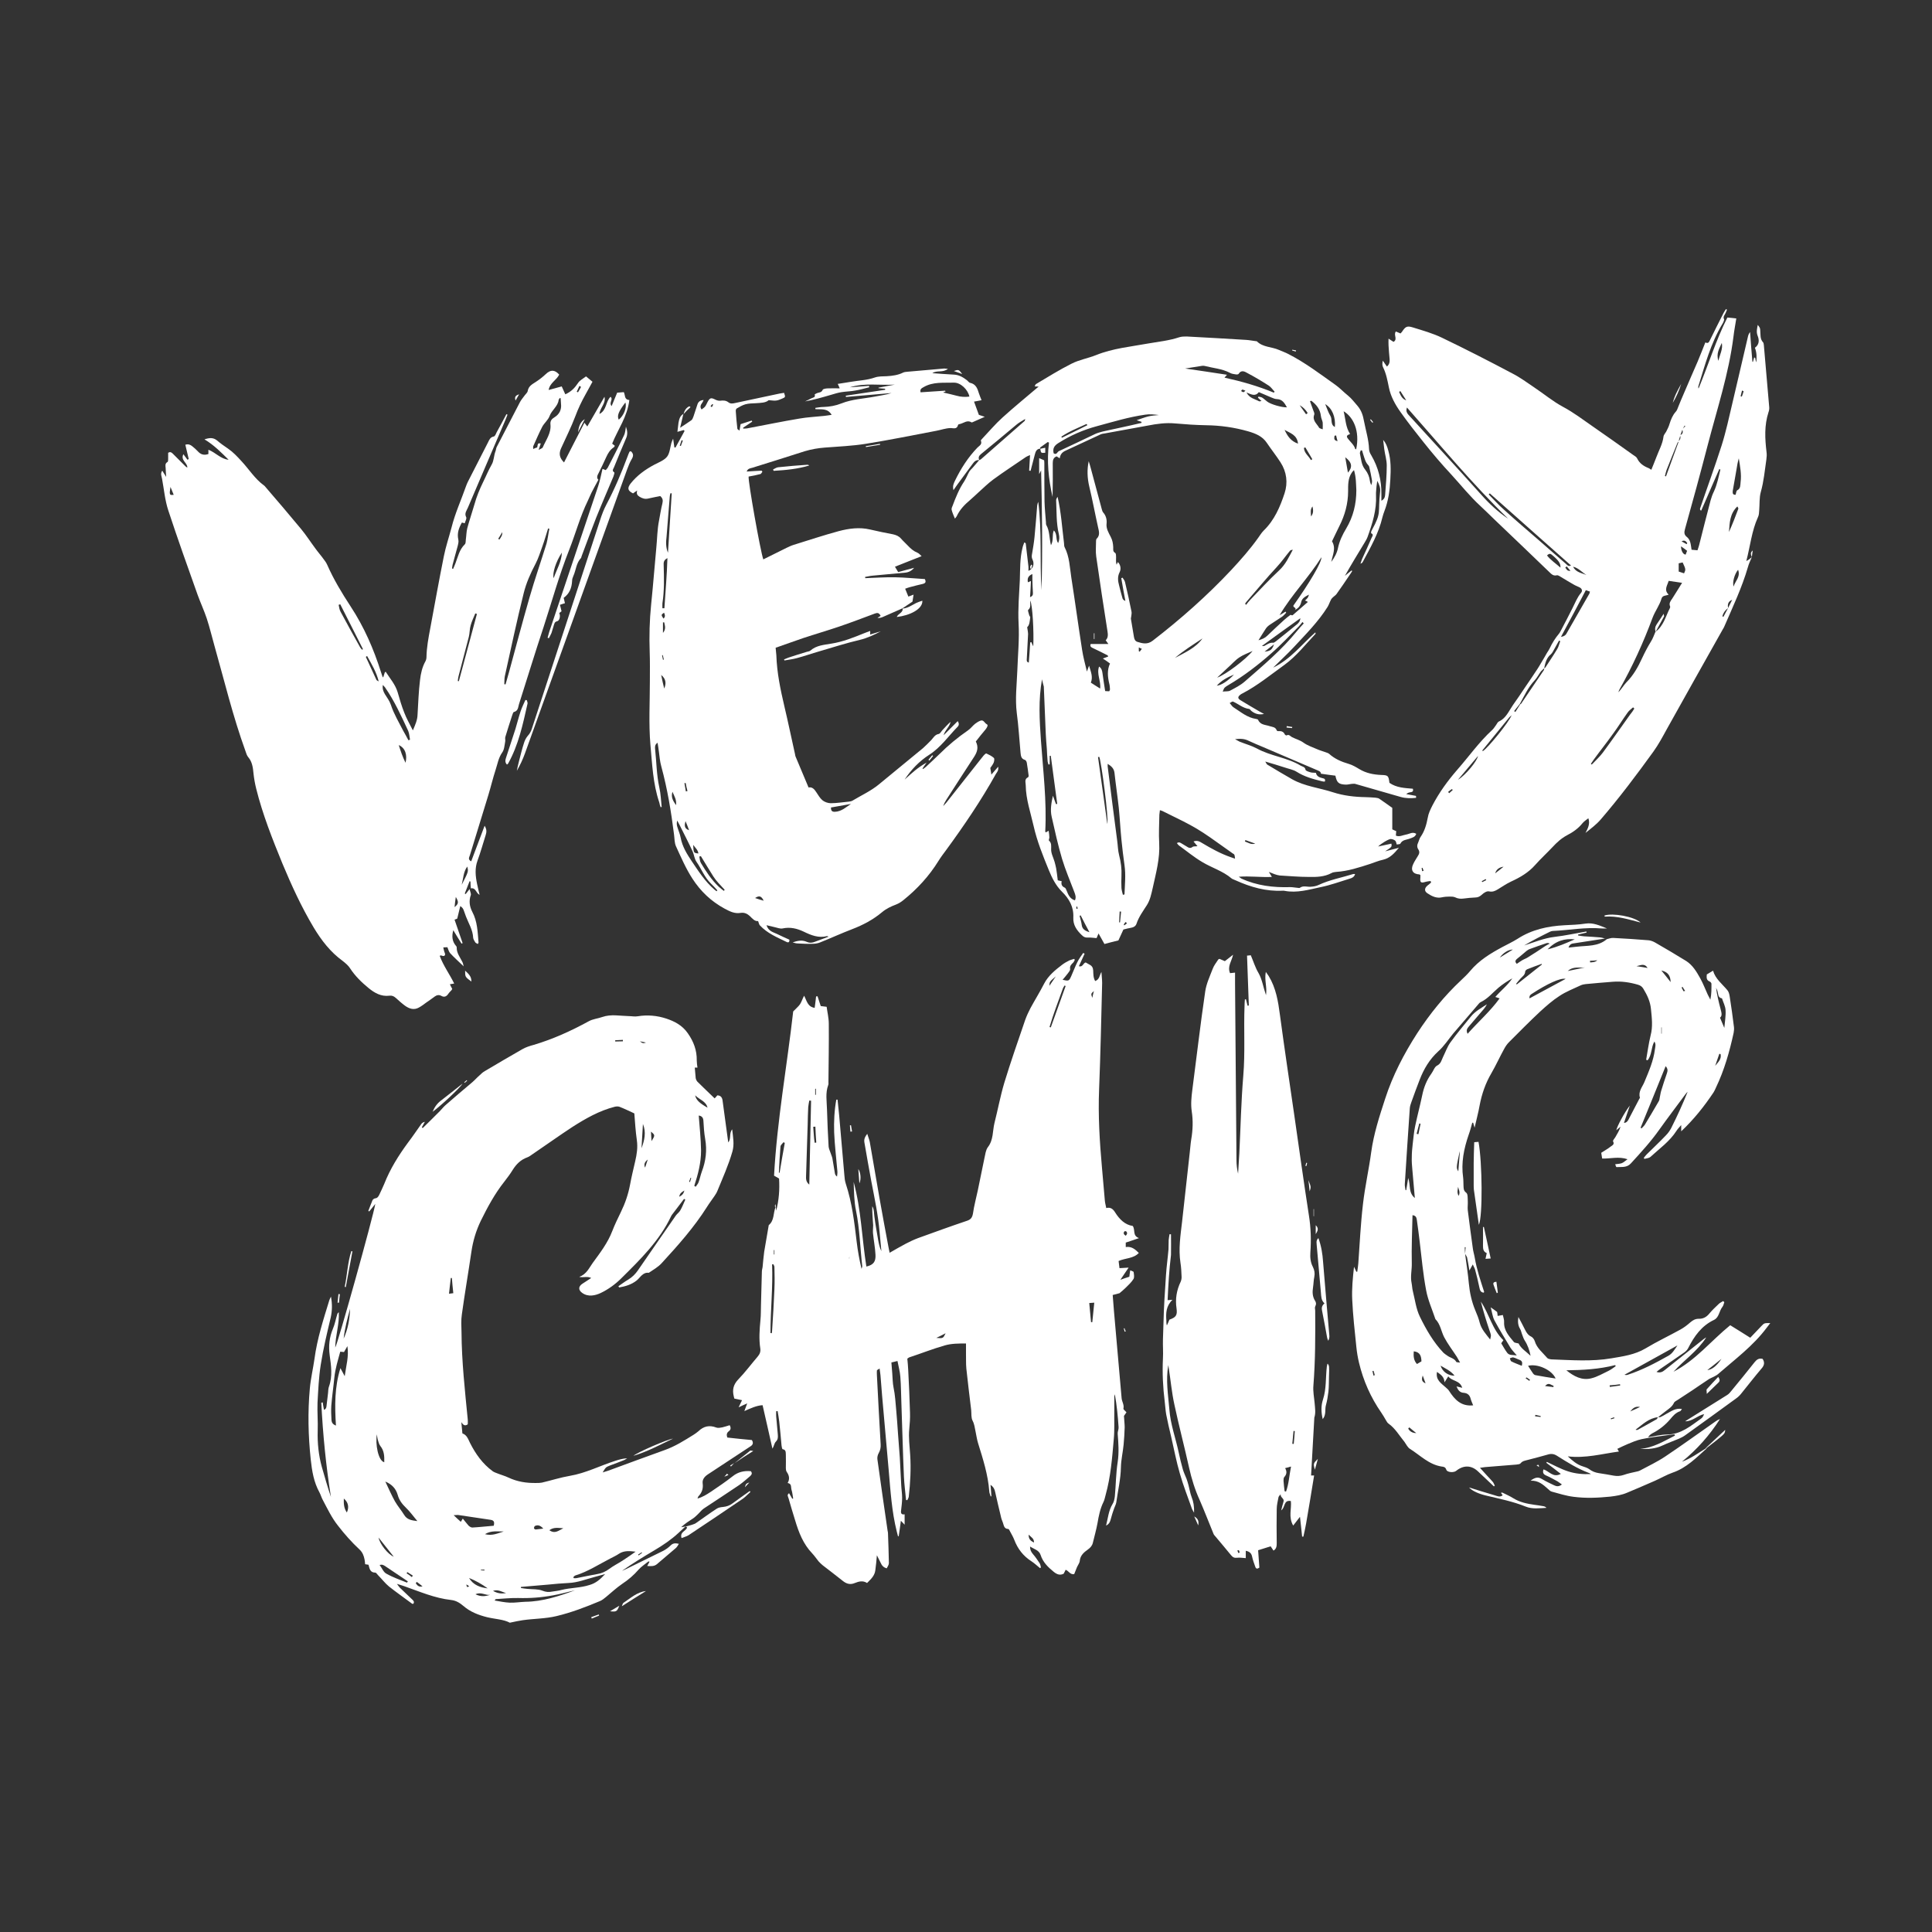
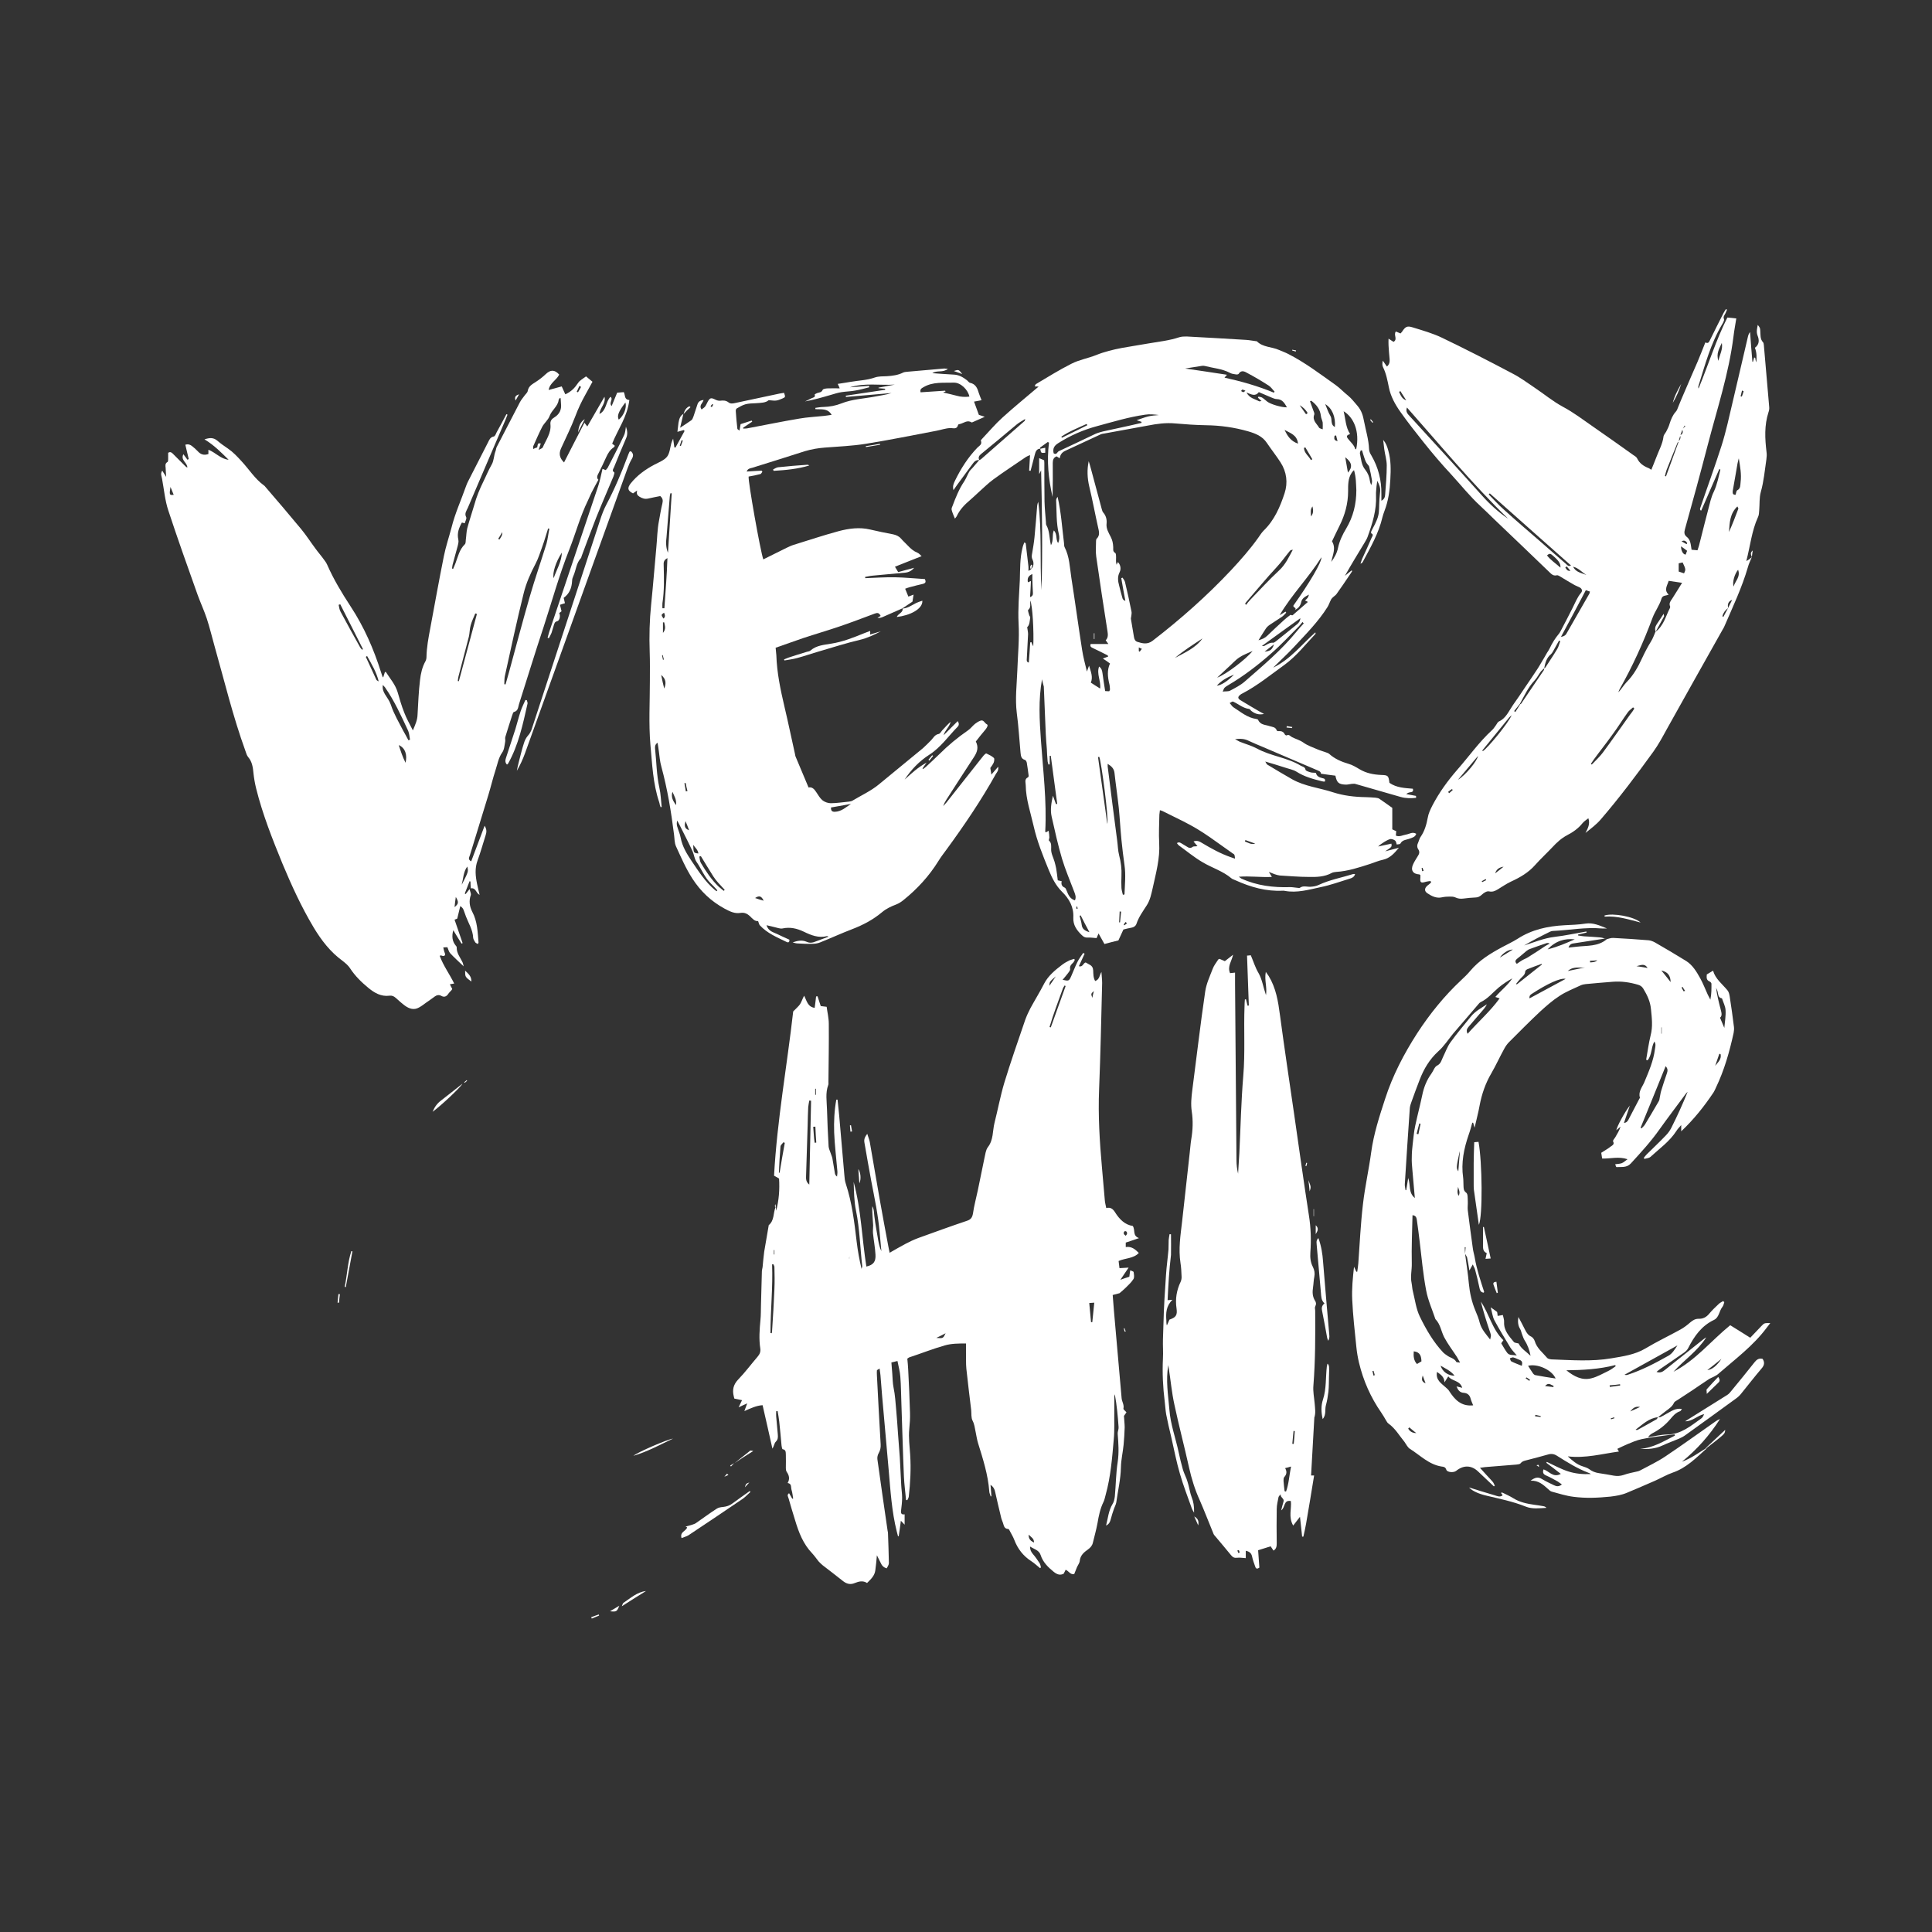
<svg xmlns="http://www.w3.org/2000/svg" version="1.1" id="katman_1" x="0px" y="0px" viewBox="0 0 1080 1080" style="enable-background:new 0 0 1080 1080;" xml:space="preserve">
  <rect x="0" y="0" width="1080" height="1080" fill="#333333" stroke="none" />
  <style type="text/css">
	.st0{fill:#FFFFFF;}
</style>
  <g>
    <path class="st0" d="M433.5,673.1c0.2,1.7,0.3,2.7,0.4,3.7c1.5-5.8,2-11.7,1.6-18c-0.7-0.4-1.7-1-2.8-1.6   c1.7-31.1,7.3-61.6,10.7-91.8c1.5-1.6,2.9-2.7,3.8-4c0.9-1.4,1.4-3.1,2.3-4.8c1.5,2.8,1.9,6.2,5.9,6.8c0.3-2.3,0.6-4.3,0.8-6.4   c0.3,0,0.5,0,0.8-0.1c0.6,1.8,1.2,3.6,1.8,5.5c1,0.1,1.9,0.2,3.3,0.4c0.4,3.1,1.2,6.3,1.2,9.5c0.1,10.9-0.1,21.7-0.2,32.6   c0,0.5,0.1,1.1-0.1,1.6c-1.7,4.5-0.8,9.2-0.7,13.8c0.2,6.9,0.5,13.8,0.9,20.6c0.1,1.2,0.7,2.4,1.1,3.6c0.3,1,0.8,2,1,3   c0.5,2.7,0.9,5.5,1.4,8.3c0.1,0.7,0.4,1.3,1.2,1.9c0.1-1,0.3-2,0.2-3c-0.6-7.2-1.5-14.4-1.8-21.6c-0.2-6.2,0.1-12.4,1.2-18.4   c0.2,0,0.4,0,0.7,0c0.3,2.9,0.6,5.8,0.9,8.8c1,11.1,1.9,22.3,2.9,33.4c0.1,1.6,0.3,3.3,0.8,4.8c3.5,10.6,4.8,21.6,6.1,32.6   c0.6,5,1.5,9.9,2.7,15c0.1-0.5,0.4-1,0.4-1.5c-1.2-10.4-1.4-20.8-3.5-31.1c-1.1-5.2-1.1-10.7-1.3-16c4.2,15.5,4.6,31.5,7.1,47.3   c4.1-0.9,5.3-2.9,5.1-6.6c-0.2-4-1-8-1.4-12.1c-0.1-1.5,0.1-3,0.1-4.4c-0.2-3.5-0.6-7-0.5-10.6c1.1,1.8,0.9,3.8,1.2,5.8   c0.3,2.2,0.6,4.5,1,6.7c0.4,2.1,0.7,4.2,1.1,6.4c0.4,2.1,0.8,4.2,1.8,6.2c-0.3-3.5-0.7-7.1-1-10.6c-0.8-9.6-2.8-18.9-4.6-28.3   c-1.4-7.3-2.6-14.6-3.9-21.9c-0.3-1.8,0.3-3.1,1.6-4.8c0.5,1.7,1.1,3.1,1.4,4.5c1.9,10.6,3.6,21.2,5.5,31.8   c1.6,8.9,3.2,17.8,4.9,26.7c0.2,1,0.4,2.1,0.7,3.5c3.2-1.8,6-3.5,8.9-5c2.3-1.2,4.6-2.3,7-3.2c9.1-3.3,18.2-6.6,27.4-9.7   c2.1-0.7,2.9-1.8,3.3-4.1c0.6-4.3,1.8-8.6,2.7-12.9c1.3-6,2.4-12,3.7-18c0.5-2.1,0.7-4.5,1.9-6.1c3.2-4.1,2.6-9,3.7-13.5   c1.9-7.5,3.3-15.1,5.5-22.5c3.6-11.8,7.7-23.5,11.7-35.2c0.8-2.2,1.8-4.4,2.9-6.5c2.5-4.6,5.3-9.1,7.7-13.8   c2.3-4.4,6.1-7.5,9.9-10.4c1.3-1,2.7-1.8,4.1-2.5c0.9-0.4,1.9-0.6,2.8-0.9c0.1,0.2,0.2,0.4,0.3,0.6c-0.3,0.5-0.5,1.1-0.9,1.5   c-1,1-2,1.8-1.7,3.6c0.1,0.7-0.6,1.5-1.1,2.2c-1,1.3-2,2.5-3.1,3.8c3.4,0.8,3.6,0.7,4.8-2c1.2-2.7,2.2-5.4,3.5-8   c0.9-1.8,2.1-3.4,3.2-5c0.3,0.1,0.5,0.3,0.8,0.4c-1,2.3-2.1,4.5-3.2,7c2.2,0.7,2.3-1.7,3.8-2.1c0.6,0.3,1.3,0.8,2.1,1.2   c1.4,0.7,2,1.7,2.1,3.3c0.1,2,0,4,1.1,5.9c2.5-0.9,2.4-3.2,3.5-5.1c0.1,2.1,0.4,4.1,0.4,6.2c-0.5,19.8-0.9,39.6-1.7,59.4   c-0.6,14.7,0.3,29.3,1.6,43.8c0.6,6.1,1,12.2,1.6,18.3c0.1,1.4,0.5,2.7,0.8,4.3c2.5-0.7,3.9,0.7,5,2.5c2.4,3.8,5.5,6.9,9.8,7.5   c1.6,2.3-0.3,5.4,3.5,6.8c-2.8,1-5,1.7-7.4,2.5c0,0.5,0,1.3,0,2.5c3.3-0.5,5.3,1.3,7.3,3.3c-3,3.2-7.5,2.8-11.3,4.5   c0.2,1.3,0.3,2.6,0.5,4c1.7-0.1,3.1-0.2,5.1-0.3c-1.5,2.3-2.9,4.2-4.6,6.8c1.9-0.7,3.4-1.2,5-1.7c0.1-1.1,0.3-2.1,0.5-3.6   c0.8,0.4,1.9,0.6,1.9,1c0.2,1.3,0.5,3-0.1,3.9c-1.2,1.9-2.9,3.4-4.5,5c-0.9,0.9-2,1.8-3.3,2.9c-0.9,0.2-2.2,0.6-3.8,1   c0.2,3.1,0.5,6,0.7,8.9c1.4,16.3,2.9,32.6,4.3,48.9c0.2,1.9,1.5,3.6,1,5.7c-0.1,0.5,0.9,1.1,1.7,2.1c-0.4,0.6-1.1,1.5-1.4,2   c0.1,2.3,0.4,4.4,0.4,6.4c-0.1,3.2-0.3,6.5-0.6,9.7c-0.4,4.2-1.4,8.3-1.5,12.5c-0.1,6.7-1.7,13.2-2.6,19.8   c-0.2,1.1-0.8,2.2-1.2,3.3c-0.7,2-1.4,4.1-1.9,6.1c-0.4,1.4-0.8,2.6-2.6,3.5c1.1-4.3,1.4-8.4,3.6-12c0.8-1.2,1.1-2.8,1.3-4.3   c0.6-6.4,0.6-12.9,1.6-19.3c0.8-5.3,0.4-10.5,0-15.7c-0.1-1.2,0.6-2.5,0.5-3.7c-0.4-6.1-1-12.3-2.1-18.4c-0.1,0.5-0.3,0.9-0.3,1.4   c0,2.8,0,5.6,0,8.4c-0.1,5.2,0.2,10.3-0.3,15.4c-0.9,10.4-1.7,20.8-4.5,30.9c-0.4,1.3-0.6,2.8-1.2,4c-1.9,3.8-2.7,7.9-3.4,12   c-0.7,3.7-1.7,7.3-2.6,11c-0.4,1.6-1.4,2.7-2.8,3.7c-2.1,1.5-4.2,3.2-4.5,6.3c-0.1,1.2-1,2.3-1.5,3.4c-0.5,1.3-1,2.5-1.6,4   c-2.2,0.5-3-1.7-4.8-2.4c-0.3,0.7-0.7,1.4-1.1,2.2c-2,1-3.6,0.5-5.5-1c-3.2-2.6-6.1-5.4-7.4-9.5c-0.9-2.7-3.6-3.2-5.9-4.7   c0,1.9,0.6,3,1.6,4.2c1.4,1.6,2.6,3.4,3.8,5.2c0.4,0.7,0.5,1.6,0.7,2.3c-0.2,0.1-0.4,0.3-0.5,0.4c-1.6-1.3-3.2-2.8-4.9-3.9   c-4.5-2.9-7.6-6.9-9.5-11.9c-0.6-1.6-1.5-3.1-2.3-4.6c-0.3-0.6-0.7-1.5-1.1-1.5c-2.4-0.1-2.4-2-3-3.6c-0.4-1.1-0.9-2.2-1.1-3.4   c-1.1-4.6-2.2-9.1-3.2-13.7c-0.3-1.5-0.9-2.8-2.6-4c0.2,2.4,0.4,4.4,0.5,6.4c-0.1,0-0.3,0.1-0.4,0.1c-0.3-1-0.8-2-0.8-3   c-0.7-9.2-3.5-17.9-6.2-26.6c-0.7-2.2-1-4.6-1.5-6.9c-0.4-1.9-0.6-3.9-1.6-5.8c-0.9-1.7-0.6-4-0.8-6c-0.9-7.7-1.9-15.4-2.7-23.1   c-0.3-3-0.1-6-0.2-9c0-1.6,0-3.2,0-5.1c-4.1,0-8.2,0-11.9,1.1c-6.7,1.9-13.2,4.5-19.9,6.7c-0.3,0.1-0.5,0.4-1,0.7   c0.2,2,0.4,4.1,0.5,6.3c0.4,8,0.8,15.9,1,23.9c0.1,3-0.1,6-0.4,9c-0.5,4.9,0.2,9.7,0.5,14.5c0.5,7.9,0.1,15.7-0.8,23.5   c-0.1,0.6-0.5,1.2-0.8,1.9c-0.2,0-0.4-0.1-0.7-0.1c-0.4-4.4-1-8.7-1.2-13.1c-0.6-13.5-0.9-27.1-1.4-40.6   c-0.2-5.1-0.2-10.1-0.6-15.2c-0.2-2.9-1-5.7-1.6-8.8c-1.3,0.3-2.3,0.5-3.4,0.8c0.2,2.2,0.3,4.2,0.5,6.3c0.2,2.6,0.2,5.2,0.7,7.7   c0.9,4.2,1.1,8.5,1.5,12.7c0.4,4.4,0.7,8.8,1,13.2c0.3,4.4,0.7,8.8,1,13.2c0.3,5.2,0.5,10.3,0.8,15.5c0.1,2.3,0.5,4.6,0.5,7   c0,2.4-0.3,4.8-0.6,7.3c-0.2,1.5,0.3,2.3,2,2c0,1.8,0,3.5,0,5.8c-0.9-0.9-1.3-1.4-2.1-2.2c-0.4,3.2-0.8,5.9-1.2,8.6   c-0.1,0-0.3,0.1-0.4,0.1c-0.2-0.9-0.5-1.8-0.7-2.7c-2.8-11.2-3.5-22.7-4.5-34.2c-1.2-13.9-2.5-27.9-3.7-41.8   c-0.3-3.8-0.6-7.5-0.9-11.3c-0.1-1.1-0.3-2.3-0.5-3.8c-0.8,0.6-1.5,0.8-1.5,1.1c-0.1,0.8,0,1.7,0,2.6c0.7,12.9,1.3,25.8,2.1,38.7   c0.1,1.8-0.2,3.3-1.1,4.9c-0.6,1-0.9,2.5-0.7,3.6c1.8,13.3,3.8,26.6,5.7,39.9c0.1,0.4,0.2,0.8,0.2,1.3c0.2,5.6,0.4,11.2,0.5,16.7   c0,0.9-0.7,1.9-1.2,2.9c-1.9-0.5-2.8-1.7-3.4-3.1c-0.6-1.3-1.3-2.5-2.1-4.2c-0.3,3.2-0.5,5.8-0.9,8.5c-0.4,3-2.5,4.9-4.6,7   c-2.3-1.5-4.6-0.9-6.8,0c-2.6,1.1-4.7,0.5-6.8-1.2c-3.7-3-7.5-5.8-11.2-8.7c-0.8-0.7-1.6-1.4-2.3-2.2c-1.2-1.5-2.3-3.1-3.6-4.5   c-5-5.2-7.5-11.7-9.5-18.4c-1.3-4.1-2.5-8.2-3.7-12.4c-0.2-0.8-1.1-1.8,0.3-2.8c0.6,1.1,1.2,2.1,1.8,3.1c0.2,0,0.3-0.1,0.5-0.1   c-0.3-1.6-0.4-3.2-0.9-4.8c-0.5-1.4,0.3-3.5-2.2-3.9c1.3-2.2,0.9-4.2-0.5-6.2c-0.4-0.6-0.5-1.4-0.5-2.1c0-2.5,0.1-4.9,0-7.4   c-0.1-1.3,0.2-2.9-1.8-3.2c-0.3-0.1-0.5-1.3-0.6-2c-0.4-4.5-0.8-9-1.3-13.5c-0.2-2-0.6-3.9-0.9-5.8c-0.3,0-0.5,0-0.8,0.1   c0,1-0.1,2,0,2.9c0.3,3.3,0.6,6.6,0.9,10c0.1,1.5,0.2,2.8-1.1,4.1c-0.9,0.9-1,2.5-1.9,3.9c-1.8-8-3.6-16.1-5.5-24.3   c-3.4,0.2-6.6,1.7-10.2,3.3c0.6-1.5,0.9-2.5,1.6-4.3c-1.9,0.8-3.1,1.4-4.8,2.2c0.8-1.7,1.3-2.8,1.9-4c-1.4-0.3-2.8-0.6-4.3-0.9   c-0.1-0.4-0.2-0.8-0.3-1.2c-0.9-3.6-0.3-6.5,2.4-9.4c3.9-4,7.2-8.5,10.9-12.8c1.2-1.4,1.8-2.8,1.5-4.7c-0.8-5.2-0.4-10.5,0.1-15.8   c0.3-2.8,0.2-5.6,0.3-8.4c0.2-6.2,0.3-12.4,0.5-18.7c0-0.9,0.3-1.7,0.4-2.5c0.3-2.9,0.5-5.8,0.9-8.6c0.8-4.9,1.7-9.7,2.5-14.6   c0-0.1,0-0.3,0.1-0.3c3.1-2.6,2.4-6.6,3.7-9.9C433,674.2,433.1,674,433.5,673.1z M453.4,615.3c-0.3,0-0.7-0.1-1-0.1   c-0.2,1.2-0.5,2.5-0.6,3.7c-0.2,3.2-0.2,6.4-0.3,9.7c-0.3,9.6-0.6,19.1-0.9,28.7c-0.1,1.8,0,3.5,1.8,4.9   C452.7,646.3,453.1,630.8,453.4,615.3z M430.7,745.2c0.2,0,0.5,0,0.7,0.1c0.1-0.5,0.2-0.9,0.2-1.4c0.5-7.7,1-15.4,1.3-23.2   c0.2-4.2,0.1-8.4,0-12.5c0-0.5-0.4-1-0.6-1.5c-0.2,0-0.5,0.1-0.7,0.1C432.1,719.6,430.7,732.3,430.7,745.2z M586.7,574.1   c0.2,0.1,0.5,0.2,0.7,0.2c2.8-7.7,5.5-15.4,8.3-23.1c-0.2-0.1-0.4-0.2-0.6-0.3c-0.4,0.7-0.9,1.3-1.1,2.1   C591.5,560,588.8,566.9,586.7,574.1z M438.7,638.9c-0.2-0.1-0.5-0.3-0.7-0.4c-0.6,0.8-1.6,1.5-1.7,2.4c-0.4,4.9-0.7,9.7-0.9,14.6   c0.1,0,0.3,0.1,0.4,0.1C436.7,650,437.7,644.4,438.7,638.9z M608.9,728.4c0.4,3.9,0.7,7.3,1,10.7c0.2,0,0.5,0,0.7,0   c0.4-3.6,0.7-7.1,1.1-10.9C610.7,728.3,610,728.3,608.9,728.4z M455.8,629.8c-0.4,0-0.8,0.1-1.2,0.1c0.3,3,0.3,6,0.8,8.9   c0.3,0,0.6,0,0.9-0.1C456.1,635.8,455.9,632.8,455.8,629.8z M575,857.9c0,2.7,1.3,3.5,3,4.4C578.1,860.1,576.6,859.4,575,857.9z    M590.2,545.8c-3.5,3-3.5,3-3.6,5.3C588,549.1,589.1,547.4,590.2,545.8z M523.4,747.9c3.8,0.3,3.8,0.3,5.2-2.6   C526.7,746.3,525.3,747,523.4,747.9z M629.3,690.8c0.9-1,1-1.7,0.2-2.5c-0.2-0.1-0.7-0.1-0.9,0C627.8,689.3,628.1,690,629.3,690.8z    M611.5,554c-1.7,1.5-1.7,1.5-0.9,3.8C610.9,556.3,611.2,555.1,611.5,554z M456.1,608.6c-0.1,0-0.3,0-0.4,0.1c0,1.1,0,2.2,0,3.3   c0.1,0,0.3,0,0.4,0C456.1,610.8,456.1,609.7,456.1,608.6z M432.6,701.2c0.1,0,0.2,0.1,0.3,0.1c0-0.8,0-1.7,0-2.5   c-0.1,0-0.2,0-0.3,0C432.6,699.6,432.6,700.4,432.6,701.2z M474.8,702.4C474.8,702.4,474.7,702.4,474.8,702.4   c-0.1,0.4-0.1,0.8-0.1,1.2c0,0,0.1,0,0.1,0C474.8,703.2,474.8,702.8,474.8,702.4z" />
    <path class="st0" d="M581.5,250.8c-2,0.1-2.6,1.6-3,3.2c-0.8,3.1-1.6,6.1-2.4,9.2c-0.3,0-0.5-0.1-0.8-0.1c0.2-2.8,0.3-5.5,0.5-8.7   c-0.9,0.4-1.6,0.6-2.2,1c-6.1,4.2-12.3,8.2-18.3,12.6c-3,2.2-5.7,4.9-8.5,7.4c-1.5,1.4-3,2.8-4.5,4.1c-3.1,2.6-5.8,5.4-7.5,9.1   c-0.2,0.4-0.6,0.8-1,1.3c-0.7-1.7-1.4-3.2-1.8-4.8c-0.2-0.6,0.1-1.5,0.4-2.1c1.8-4.8,3.7-9.6,6.6-13.9c1.1-1.7,1.8-3.6,2.8-5.4   c0.5-0.8,1.2-1.5,1.9-2.2c1.2-1.4,2.5-2.9,3.7-4.3c0.4-0.2,0.8-0.3,1.1-0.6c8.1-7.1,16.2-14.2,24.3-21.3c0.1-0.1,0.1-0.3,0.3-1.1   c-1.9,1.2-3.5,2-4.9,3.2c-6.6,5.5-13.2,11.1-19.9,16.5c-1.2,1-1.5,2-0.9,3.3c-1.7-0.2-2.8,0.8-3.7,2.1c-2.8,3.8-5.6,7.6-8.4,11.4   c-0.7,0.9-1.3,1.9-2.3,3.3c-0.6-2.3,0.1-3.7,0.8-5.2c3.3-6.8,7.3-13.1,12.6-18.6c1-1,2.8-1.8,1.9-3.9c-0.1-0.2,0.5-0.7,0.7-1   c3.8-4,7.3-8.2,11.4-11.9c6.5-5.9,13.4-11.5,20.2-17.3c-0.6,0-1.3-0.1-2.2-0.1c0.3-0.6,0.4-1.1,0.7-1.3c6.6-3.9,13.1-8,19.9-11.4   c4.3-2.2,9.2-3,13.7-4.8c9.4-3.8,19.4-4.7,29.2-6.5c5.8-1,11.7-1.6,17.4-3.5c1.3-0.4,2.8-0.4,4.1-0.4c11.1,0.6,22.1,1.2,33.2,1.9   c1.8,0.1,3.6,0.5,5.4,0.7c0.2,0,0.5,0,0.6,0.1c3.4,3.4,8.3,3,12.3,4.8c1.8,0.8,3.6,1.4,5.3,2.3c9.4,4.8,17.8,11.2,26.4,17.3   c2.4,1.7,4.5,4,6.9,5.9c2.1,1.7,3.6,3.8,5.3,5.7c2.3,2.7,3.1,5.4,3.7,8.7c1,5.2,2.6,10.2,2.8,15.5c0,1.2,0.6,2.5,1.3,3.6   c3.9,6.7,5.7,13.9,5.6,21.5c0,1.2,0,2.3,0,3.8c1.6-0.8,2-2,2.1-3.3c0.4-5.5,0.9-11,0.9-16.4c0-3.1-1-6.1-1.4-9.2   c-0.2-1.6-0.4-3.2-0.6-5.1c1.5,1.7,2.2,3.5,2.9,6.1c1.5,5.3,1.4,10.6,1.1,16c-0.3,6.1-1.1,12-3.3,17.7c-0.4,1.1-0.8,2.2-1.1,3.4   c-2.1,9-6.7,17-11,25c-0.2,0.4-0.6,0.8-1.3,1c0.3-0.9,0.6-1.7,0.9-2.6c1.8-3.9,3.6-7.8,5.3-11.8c0.4-0.9,1.4-1.9-0.2-2.6   c-0.1-0.1-0.1-0.6,0-0.9c0.1-0.3,0.2-0.6,0.4-0.9c5.6-10.2,3.2-9.2,4.6-21.5c0.2-2-0.4-3.8-1.6-6c-0.2,1.3-0.3,2.1-0.4,2.9   c-0.1,1.7-0.4,3.4-0.3,5.2c0.4,8.1-2,15.7-4.7,23.2c-0.4,1.1-1,2.1-1.6,3.1c-3.7,6.1-7.5,12.3-11.1,18.7c1.2-1,2.5-2,3.7-3   c0.1,0.1,0.2,0.2,0.4,0.3c-0.5,0.8-0.9,1.5-1.5,2.3c-2.4,3.6-4.8,7.1-7.3,10.6c-0.5,0.7-1.4,1.2-2,1.8c-0.4,0.4-0.9,0.9-1.1,1.4   c-0.7,1.3-1.1,2.7-1.9,4c-5.2,8.3-12.2,15.3-18.8,22.4c-3.6,3.9-7.5,7.4-11.6,11.5c9.8-4.7,16-13,23.6-19.7c0,0.5,0.2,0.7,0.1,0.8   c-5.6,5.9-10.6,12.4-17.3,17.3c-7.8,5.6-15.2,11.7-23.7,16.1c-0.4,0.2-0.8,0.4-1.1,0.7c-1.4,1.1-1.5,2,0.1,3   c3.6,2.2,7.2,4.3,10.8,6.4c0.7,0.4,1.5,0.8,2.4,1.3c-2.8,0.6-5,0-7.1-1.7c-0.4-0.3-0.7-1-1.2-1.1c-3.5-0.4-6-2.8-9-4.1   c-0.4-0.2-1.1,0.4-1.9,0.8c0.8,0.9,1.3,1.8,2,2.3c4.1,2.6,7.8,5.9,12.8,6.6c0.4,0.1,1,0.2,1.1,0.5c1.2,2.9,4.1,2.7,6.4,3.5   c1.5,0.5,3.3,0.4,4,2.4c0.1,0.3,0.7,0.5,1.1,0.4c1.5-0.1,2.7,0.3,3.4,1.8c0.1,0.3,0.8,0.7,1,0.6c1.4-0.8,2.1,0.5,3.1,1   c2,1,4.3,1.6,6.3,3c2.3,1.7,5.2,2.6,7.9,3.8c1.6,0.7,3.2,1.1,4.8,1.7c0.6,0.2,1.2,0.4,1.7,0.8c3.1,2.8,6.8,4.4,10.9,5.6   c2.1,0.6,4.1,1.8,6.1,3c3.7,2.2,7.7,3,12,3.2c4,0.1,4.2,0.4,4.7,4.4c4,2.8,8.6,2.9,13.1,3.3c0.5,1.8-0.6,1.8-1.5,2   c-0.8,0.1-1.5,0.4-2.2,1c1.8,0.3,3.6,0.7,5.4,1c0.1,0,0.1,0.6,0.1,1.1c-2.9,0.3-5.8,0.3-8.6-0.5c-8.5-2.4-16.9-4.9-25.4-7.3   c-0.6-0.2-1.4,0-2.1,0c-1.1,0.1-2.3,0.5-3.4,0.4c-3.8-0.2-4.8-1.1-5.6-5c-2.6-0.3-5.3-0.7-8.1-1.1c0-1.3-1.3-1.6-2.4-2.1   c-9.9-4.2-19.8-8.5-29.7-12.7c-2.8-1.2-5.6-2.3-8.3-3.6c-2.2-1.1-4.5-1.3-7.6-0.9c1.2,0.6,1.9,1.1,2.6,1.4c3.2,1.3,6.6,2.2,9.6,3.8   c7.8,4.3,16.9,5,24.5,9.6c1,0.6,2.4,0.6,2.7,2.3c0.1,0.6,1.7,1.1,2.7,1.4c0.9,0.3,1.9,0.2,3.1,0.3c0.4,1.9,1.9,2.6,3.7,3   c0.8,0.2,1.8,0.3,1.3,1.9c-0.5,0-1.1,0-1.7-0.2c-4.9-1.2-9.7-2.5-14.1-5.3c-1.9-1.2-4.4-1.6-6.7-2.4c-3.4-1.1-6.7-2.1-10.8-3.3   c0.6,1,0.8,1.5,1.1,1.7c4.6,2.8,9.2,5.5,13.9,8.2c7.1,4,15.3,4.8,22.9,7.3c5.9,1.9,12,2.6,18.1,2.7c1.8,0,3.7,0.2,5.5,0.3   c0.7,0.1,1.6,0.2,2.1,0.5c2.4,1.6,4.7,3.3,7.4,5.2c0,3.8,0,7.8,0,12c0.8,0.4,1.4,0.7,2.2,1c-0.1,0.7-0.1,1.5-0.2,2.5   c2,0.9,3.9-0.3,5.8-0.6c1.8-0.3,3.5-1.7,5.6-0.4c-0.6,1.8-2.1,2.1-3.4,2.6c-1.9,0.8-4.3,0.6-5.5,2.9c-0.2,0.4-1.4,0.3-2,0.5   c-0.3-0.9-0.4-1.8-0.9-2.2c-0.6-0.5-1.5-0.8-2.4-0.9c-1.1-0.1-5.7,2.7-7.1,4.2c2.7-0.6,5.1-1.1,7.4-1.6c0.3,1.8,0.3,1.8-3.5,4.3   c3-0.8,5.3-1.4,7.7-2c-2.5,3-4.9,5.8-8.9,6.7c-2.4,0.5-4.7,1.5-7.1,2.3c-6.2,2-12.5,4.1-19.1,4.5c-0.8,0.1-1.8,0.2-2.5,0.6   c-4,2.2-8.5,2.3-12.9,2.2c-5.4,0-10.7-0.5-16.1-0.8c-0.9-0.1-1.9-0.4-2.8-0.7c-0.9-0.3-1.7-0.7-3.3-1.3c0.7,1.2,1.1,1.8,1.7,2.8   c-6.3,0.3-12.3-0.6-18.5-0.1c0.5,0.3,0.9,0.7,1.4,1c8.7,4,17.9,5.1,27.4,4.8c1.4,0,2.7,0.3,4.1,0.4c0.4,0,1,0.2,1.2,0   c1.9-1.4,4-0.5,5.9-0.6c1.6-0.1,3.2-0.3,4.6-1c6.2-2.9,12.9-4.1,19.3-6.1c0.3-0.1,0.6,0,1.1,0c-0.5,1.9-2.1,2.3-3.4,2.7   c-5.2,1.6-10.4,3.5-15.8,4.6c-6.6,1.4-13.2,3.4-20.1,2.1c-0.3-0.1-0.6-0.1-1-0.1c-9.4,0.5-18.1-2-26.5-5.8   c-0.8-0.4-1.7-0.6-2.3-1.1c-4.8-4.1-11-5.9-16.3-9.1c-4.6-2.7-8.8-6.2-13.1-9.3c-0.4-0.3-0.7-0.8-1.1-1.3c1.2-0.8,2-0.2,2.8,0.3   c0.9,0.5,1.7,1,2.5,1.5c1.1,0.7,2.1,1.4,3.5,0.3c0.5-0.4,1.6-0.2,2.7-0.4c-0.8-1-1.5-1.7-2.2-2.6c2-0.8,3.4,0,4.7,0.8   c5.2,3.1,10.4,6,16.2,8c0.6,0.2,1.2,0.4,2.3,0.8c-0.2-1-0.1-1.7-0.4-2.2c-0.1-0.3-0.6-0.6-1-0.8c-0.6-0.4-1.2-0.9-1.8-1.3   c-17.9-12.8-17.9-12.8-37.3-22.3c-0.4-0.2-0.8-0.3-1.5-0.5c-0.1,0.9-0.2,1.7-0.3,2.5c-0.1,5.3-0.4,10.6-0.1,15.8   c0.5,8.7-1.8,16.8-3.6,25.1c-0.8,3.4-1.4,6.7-3.3,9.7c-2.1,3.3-4.5,6.5-5.8,10.4c-0.4,1.2-1.5,2-2.9,2.2c-1.4,0.2-2.7,0.6-4.4,1   c-0.9,1.9-1.8,4-2.8,6.1c-2.4,0.6-5,1.2-7.8,2c-1-1.8-2.1-3.7-3.3-5.9c-0.5,1.2-0.9,2.1-1.1,2.6c-1.7-0.1-3.3-0.4-4.9-0.3   c-1.5,0.1-2.4-0.4-3.4-1.4c-2.8-2.7-4.9-5.6-4.7-9.8c0.3-5.9-2.3-10.5-6.4-14.5c-3.4-3.4-5.5-7.6-7.3-12   c-3.3-8.1-6.6-16.2-8.5-24.7c-1.7-7.5-4.3-14.9-4.4-22.7c0-1.6-0.9-3.5,1.3-4.5c0.2-0.1,0.4-0.8,0.3-1.1c-0.3-2.3-0.6-4.7-1-7   c-0.1-0.6-0.5-1.4-1-1.6c-2.2-0.6-2.3-2.3-2.5-4c-0.7-7.4-1.1-14.8-2.1-22.2c-1-8,0-15.9,0.3-23.8c0.3-8.8,1.2-17.6,0.7-26.4   c-0.4-8,0.3-16.1,0.7-24.2c0.2-6,0-12.1,1.5-18c0.2-1,0.6-1.9,1-3c0.5,0.3,0.8,0.4,0.8,0.6c0.5,4.3,1,8.5,1.5,12.8   c0.1,0.8,0,1.7,0,2.5c2.4-0.9,3.6-3.6,2.3-6.3c-0.7-1.4-0.4-2.4-0.2-3.6c0.5-3,1-5.9,1.3-8.9c0.6-5.9,1-11.8,1.5-17.7   c0.1-0.7,0.3-1.4,0.6-2.1c2.1,16.4,0.8,33,1.8,49.4c0.7-22.3,0.3-44.6-0.2-67c-0.3,0.6-0.6,1.3-1.1,2.1c0-3,0-5.8,0-8.9   c1.1,0.5,1.8,0.8,2.8,1.2c0,0.4,0.1,0.9,0.1,1.4c0,7.2,0,14.4,0.1,21.6c0.1,3.9,0.5,7.7,0.8,11.6c0,0.5,0,1.2,0.2,1.6   c1.9,3.3,1.6,7.1,2.6,11.3c1.6-2.9,0.5-5.7,1.6-8.3c2.1,2.1,0.9,4.9,2.4,7.1c0.8-1.8,0.8-3.4,0.4-5.1c-1.5-6.2-1.2-12.6-1.5-18.9   c0-0.6,0.4-1.3,0.8-1.9c2,8.6,2.5,17.2,3.6,25.9c0.1,0.7,0,1.6,0.3,2.2c2.8,5.4,2.9,11.4,3.8,17.2c2.1,13.4,3.9,26.8,6,40.2   c0.6,4,1.7,8,2.7,12.2c0.4-1,0.6-1.8,1.2-3.3c1,3.5,2.3,6.2,1,9.5c1.6,1,3.2,2.1,5.2,3.3c0.5-4.4-2.1-8.1-0.6-12.3   c1.4,1,1.7,2.2,1.9,3.7c0.4,3.3,1,6.6,1.5,10c0.9,0.1,1.6,0.1,2.3,0.1c0.2-0.4,0.4-0.8,0.4-1c-0.1-1.1-0.1-2.2-0.4-3.2   c-0.9-3.8-1.3-7.6,0.4-11.3c-1.2-0.9-2.3-1.7-4-2.8c1.3-0.5,2.1-0.7,3-1.1c-0.1-0.2-0.2-0.6-0.4-0.7c-2.7-1.4-5.4-2.7-8.1-4   c-0.8-0.4-1.9-0.8-1.3-2.3c3.1,0,6.2,0,9.9,0c-0.6-0.9-1-1.4-1.5-2.1c1.4-1.4,1.3-3.1,1-5c-2.2-13.9-4.3-27.8-6.3-41.8   c-0.4-2.8-0.1-5.8-0.1-8.7c0-0.4,0.1-1,0.3-1.2c2.1-2,1.3-4.3,0.8-6.6c-1.7-7.6-3.1-15.2-4.9-22.7c-1.1-4.7-1.3-9.3-0.3-14.1   c0.4,1.4,0.9,2.8,1.2,4.1c2,7.6,4.1,15.1,6.1,22.7c0.2,0.7,0.4,1.5,0.9,2c1.5,1.7,2,4,1.8,5.9c-0.4,3,1.2,5.4,2.3,7.6   c1,1.9,1.3,3.7,1.4,5.7c0.1,1.2-0.4,2.4,1.1,3.3c0.5,0.3,0.5,1.6,0.5,2.4c0,1.4-0.2,2.7,0.3,4.2c0.2-0.5,0.4-1,0.7-1.5   c1.3,1.2,2,3.6,1,5.6c-1.3,2.5-1,5-0.3,7.5c0.6,2.4,1.2,4.8,1.9,7.2c0.2,0.6,0.7,1.1,1.6,1.4c-0.8-4.2-1.6-8.5-2.3-12.7   c0.2-0.1,0.4-0.2,0.7-0.3c0.5,0.8,1.2,1.6,1.4,2.5c1.3,5.4,2.5,10.9,3.6,16.4c0.2,0.8,0,1.7-0.1,2.6c0,0.5-0.3,1.1-0.2,1.6   c0.5,3.4,1.2,6.7,1.7,10.1c0.2,1.3,0.7,2.3,1.9,2.7c2.9,0.9,5.6,1.6,8.5-0.6c15.7-12.1,30.5-25.2,44.1-39.7   c5.3-5.7,10.4-11.5,14.9-17.8c1-1.4,1.9-2.9,3.1-4.1c6-5.8,9.2-13.3,11.7-20.9c1.9-5.8,1.2-11.9-2.3-17.3   c-2.4-3.7-5.1-7.1-7.6-10.8c-2.5-3.8-6.4-5.3-10.5-6.5c-7.7-2.2-15.5-3.3-23.6-3.4c-5.7-0.1-11.4-0.5-17.1-1   c-5.2-0.5-10.3,0.2-15.4,1.2c-8,1.5-16.1,2.9-24.1,4.4c-0.7,0.1-1.5,0.2-2.2,0.5c-6.5,3-13.1,6.1-19.6,9.1c-1.8,0.8-3,2-3.3,4.3   c-0.7-0.4-1.1-0.7-1.7-1.1c-1.7,0.6-2.2,1.9-2.2,3.7c0.1,6.3,0,12.7-0.1,19c-2.3-10-3.3-20.1-2-30.4c-0.2-0.1-0.5-0.2-0.7-0.3   c-1.4,1-2.8,2-4.3,3.1L581.5,250.8z M723.8,341c1.5-1.3-1.4-1.4-0.7-2.6c9-12.7,15.7-24,15.6-26.9c-7.1,11.3-16.4,20.6-23.4,32.4   c1.5-0.9,2.4-1.4,3.3-2c0.1,0.2,0.3,0.4,0.4,0.6c-0.8,0.8-1.5,1.7-2.4,2.3c-2.2,1.5-4.5,2.9-6.7,4.4c-0.9,0.6-1.7,1.3-2.3,2.2   c-1.4,2.1-2.7,4.3-4.1,6.5c1.9-0.5,3.6-1.2,5-2.6c3.1-3,6.2-5.9,9.4-8.8c1.1-1,2.3-1.9,3.5-2.8c0.4,0.1,1,0.4,1.2,0.2   c2.8-2.4,5.6-4.9,8.5-7.4c-0.5-0.3-0.6-0.4-0.8-0.5c-0.2-0.1-0.5-0.2-0.8-0.3c1.7-1.6,1.7-1.6,2.2-3.3c-1.9,1-3.9,2-4.3,4.1   C726.9,338.8,725.7,340.1,723.8,341z M582.5,379.7c-2.1,11.6-1.4,22.9-0.6,34.3c1.2,16.9,3.3,33.8,2.4,50.8c0,0.2,0.2,0.4,0.3,0.5   c0.5-0.3,1-0.5,1.6-0.9c0.2,1.4,0.4,2.6,0.4,3.7c0,0.6-0.5,1.6-0.2,1.8c1.5,1.4,1.2,2.9,1.2,4.8c-0.1,2.3,1.2,4.6,1.9,7   c0.3,1.2,0.7,2.5,0.9,3.7c0.4,2.2,0.6,4.4,0.9,6.7c0.8,0.2,1.4,0.3,2.2,0.5c-0.4,1.6,0,2.9,1.7,3.6c0.5,0.2,0.8,1.1,1.1,1.8   c0.9,2.3,1.9,4.5,4.6,5.3c0.8-1.8,0.2-3.2-0.4-4.8c-2.3-6.1-4.9-12.1-6.8-18.4c-2.3-7.7-4-15.6-5.8-23.5c-0.9-3.9-0.2-7.8,0.7-11.8   c0.6,1.6,1.1,3.1,1.7,4.7c0.2,0,0.4-0.1,0.7-0.1c-1.2-9-2.4-17.9-3.6-26.9c-0.2,0-0.4,0-0.6,0c0,1.6,0,3.2,0,4.8   c-0.2,0-0.5,0-0.7,0.1c-0.2-0.8-0.5-1.5-0.5-2.3c-0.2-2.1-0.3-4.3-0.4-6.4c-0.2-2.8-0.5-5.6-0.6-8.4c-0.4-8.8-0.7-17.6-1.1-26.5   C583.2,382.5,582.7,381.1,582.5,379.7z M635.4,234.9c2.4-0.8,4.4-1.6,6.4-2.1c2-0.5,4-0.6,6-0.8c-2.5-0.3-5.1-0.6-7.6-0.2   c-9.2,1.3-18,4-26.9,6.4c-7.8,2.1-14.9,5.2-21.7,9.5c-2.4,1.5-3.2,3.1-2.6,5.7c1.7,1.1,2-0.8,2.9-1.2c6.8-3.1,13.5-6.4,20.3-9.6   c1.3-0.6,2.8-1,4.3-1.4c3.3-0.8,6.7-1.4,10.1-2.2c3.8-0.8,7.6-1.7,11.5-2.6c0-0.2,0-0.4,0-0.6C637.4,235.6,636.6,235.3,635.4,234.9   z M756.9,262.8c-0.7,0.7-1.1,1.1-1.3,1.5c-2.1,3.1-2,6.8-2,10.3c0,6.9-1.8,13.4-4.9,19.5c-1.4,2.8-2.7,5.6-4.1,8.5   c2.4,3.9,0.3,7.7-0.4,11.5c1.8-2.5,3.2-4.9,3.8-8c0.8-3.7,2.5-7.3,4.5-10.6c4-6.7,5.7-13.8,5.7-21.5   C758,270.4,758.1,266.9,756.9,262.8z M627.7,500.2c0.3-0.1,0.6-0.1,0.9-0.2c0.2-5.5,0.8-10.9,0-16.4c-0.7-4.7-1.2-9.4-1.7-14.1   c-0.6-6-0.9-12-1.5-18c-0.7-6.5-1.7-13-2.4-19.5c-0.3-2.4-1.7-3.7-3.8-5c0,0.7,0,1.1,0,1.5c1.7,13.8,3.5,27.5,5.3,41.3   c0.4,2.8,0.4,5.6,1.1,8.3c1,3.8,1.5,7.6,1.3,11.5c-0.1,2.3-0.1,4.5,0,6.8C627,497.7,627.4,499,627.7,500.2z M712.1,219.5   c0.1-0.2,0.3-0.4,0.4-0.6c-1.1-1.1-2-2.5-3.2-3.3c-3.9-2.5-7.9-4.9-11.9-7c-1.4-0.8-3.5-2.1-5,0.4c-0.2,0.3-1,0.4-1.5,0.3   c-1.2-0.2-2.4-0.3-3.4-0.9c-4.4-2.3-9.3-2.6-13.9-3.8c-0.5-0.1-1.1-0.2-1.6-0.1c-3.1,0.5-6.3,1-9.5,1.5c7.8,1.1,15.5,2.3,23.4,3.5   c-0.6,0.7-1,1.2-1.4,1.6C694,213.2,703.2,215.8,712.1,219.5z M728.8,348.5c-0.2-0.3-0.5-0.5-0.7-0.8c-0.7,0.8-1.3,1.7-2,2.4   c-5.1,5.1-10,10.4-15.4,15.1c-7.5,6.6-15.4,12.7-24.1,17.8c-0.7,0.4-1.5,0.9-2.1,1.5c-0.4,0.4-0.5,1.1-1,2.1c1.7-0.2,3.1,0,4.1-0.5   c2.8-1.5,5.8-3,8.2-5.1c10.2-8.9,20.6-17.6,29.2-28.2C726.2,351.3,727.5,349.9,728.8,348.5z M758.1,251.2c2.2-10.3-1.6-18.1-7-21.3   c1.1,4.4,1.1,8.9,3.6,12.7c-1.9,0.7-2.2,1.3-1.2,2.6c1.4,1.9,3.4,3.4,4.1,5.8C757.6,251,757.8,251,758.1,251.2z M577.6,361.3   c0.4-8.2-0.4-23.2-1.7-25.6c-0.1,2.2,0.5,3.9-1.1,5.2c-0.4,0.3,0.3,1.9,0.5,2.9c0.1,0.5,0.6,0.9,0.6,1.3c-0.3,2.1-0.3,4.3-1.7,5.5   c0.2,1.5,0.5,2.7,0.5,3.9c-0.2,4.5-0.5,9-0.7,13.5c0,0.9-0.4,2,1.1,2.4c0.3-3.8,0.6-7.6,0.8-11.3c0.2,0,0.4-0.1,0.7-0.1   C576.8,359.7,577.1,360.4,577.6,361.3z M703.7,219.2c-2,2.6-4.2,1.3-6.9,0.2c1.7,3.3,4.7,3.6,7,4.9c0.3,0.2,0.7-0.1,1.4-0.1   c-0.8-0.8-1.4-1.3-2-1.9c0.1-0.2,0.2-0.4,0.3-0.6c0.7,0.2,1.5,0.2,2.1,0.6c1,0.6,1.8,1.5,2.8,2.2c1.9,1.5,8.1,3.3,11,3.2   c-1.3-2.3-2.5-4.5-5.6-4.6c-1,0-2.1-0.5-3.1-0.9C708.5,221.3,706.2,220.3,703.7,219.2z M696,337.5c0.2,0.2,0.4,0.4,0.6,0.6   c0.7-0.9,1.4-1.9,2.2-2.7c5.4-5.6,10.6-11.3,16.2-16.5c3.6-3.3,5.5-7.5,7.7-11.6c-0.7,0.1-1.3,0.2-1.6,0.6c-2.5,3-4.7,6.2-7.4,9.1   c-5.7,6.1-11,12.6-16.5,18.9C696.7,336.4,696.4,336.9,696,337.5z M733,224c-0.2,0.1-0.5,0.2-0.7,0.3c0.6,1.7,1.2,3.3,1.8,5   c0.3,0.8,0.8,1.8,0.6,2.4c-1.3,3.3,1.4,5.1,2.7,7.4c0.2,0.4,1.1,0.5,2,0.9c0-1.5,0.1-2.7,0-3.8c-0.2-1.2-0.9-2.4-1-3.6   C738,228.8,735.9,226.2,733,224z M700.2,363.9c-2.5,1.2-5.2,2.1-7.4,3.6c-2.4,1.6-4.3,3.9-6.5,5.8c-2,1.8-3.9,3.7-5.9,5.5   C685.1,377.2,696.6,368.5,700.2,363.9z M705.4,361.1c0.7,0,1.1,0.1,1.3,0c1.6-0.8,3-2,5-1.8c0.4,0,1-0.4,1.4-0.7   c3.9-3.1,7.9-6.3,11.8-9.5c1-0.8,1.9-1.8,2-3.5C719.6,350.8,712.7,355.8,705.4,361.1z M614.5,423.1c-0.2,0-0.4,0.1-0.7,0.1   c1.7,12.5,3.5,24.9,5.2,37.4C619.9,457.9,615.6,425.5,614.5,423.1z M761.4,251.8c-0.2,0-0.5,0-0.7-0.1c-0.2,0.6-0.6,1.3-0.5,1.8   c0.7,3.1,0.8,6.5,3,9.1c1.5,1.9,2.3,4,2.6,6.3c0.1,0.8,0.5,1.6,0.7,2.3c0.4-1,0.6-2,0.4-2.9c-0.4-2.4-0.9-4.9-1.5-7.3   c-0.2-0.9-1.2-1.5-1.6-2.4c-0.5-0.8-0.8-1.7-1.1-2.6C762.2,254.7,761.9,253.3,761.4,251.8z M672.2,356.9   c-5.3,3.5-10.6,6.8-15.4,10.9C662.3,364.8,668.3,362.3,672.2,356.9z M746.2,238.7c0.5-5.6-1.5-10.5-5.4-12.8c1,2.4,1.7,4.6,2.9,6.6   C744.9,234.4,743.5,237.3,746.2,238.7z M718.1,240.3c1.5,3.3,3.4,6.3,7.5,7.7C725.1,243,721.1,242.1,718.1,240.3z M575.8,333.8   c1.4-0.5,1.7-1.3,1.6-2.5c-0.2-2.5-0.2-5.1-0.3-7.7c0-0.8,0-1.6,0-2.7c-2.4,1-2.9,2.5-2.5,4.6c0.5-0.2,0.9-0.4,1.7-0.7   C576.2,327.8,576,330.7,575.8,333.8z M604.1,511.7c-0.2,0.1-0.4,0.2-0.6,0.2c0.4,1.7,1,3.5,1.2,5.2c0.3,2.2,1.7,3.2,4.3,4   C607.1,517.6,605.6,514.7,604.1,511.7z M752,255.6c0.5,3.1,1,5.7,1.5,8.6C756.2,261.1,755.8,258.5,752,255.6z M607.8,237.7   c-0.1-0.2-0.2-0.5-0.4-0.7c-4.8,2.2-9.7,4.1-14.1,7.1c0.1,0.2,0.2,0.4,0.3,0.6C598.4,242.4,603.1,240,607.8,237.7z M689.8,377.1   c-3.9,1.6-7,3.3-9.6,6.2C682.6,383.1,686.3,380.8,689.8,377.1z M729.7,250.1c-0.3,0.1-0.6,0.2-0.8,0.3c0.2,3,2.7,4.5,3.9,6.8   c0.3-0.2,0.5-0.3,0.8-0.5C732.3,254.5,731,252.3,729.7,250.1z M706.9,364.3c3.3-0.4,4.1-1,5.3-4.1   C710.2,361.7,708.5,363,706.9,364.3z M625.6,515.6c0.2,0,0.4,0,0.5,0c0.2-2,0.4-4,0.6-6c-0.3,0-0.6,0-0.8-0.1   C625.8,511.5,625.7,513.6,625.6,515.6z M696.2,469.6c-0.1,0.3-0.2,0.5-0.3,0.8c1.8,0.6,3.4,1.9,5.8,1.2   C699.9,470.9,698.1,470.3,696.2,469.6z M730.1,231.6c0.3-0.2,0.6-0.5,0.9-0.7c-1.1-1.8-2.5-3.3-4.5-4.4   C727.7,228.2,728.9,229.9,730.1,231.6z M733.7,283.1c-1.3,1.6-1,3.3-0.8,5.6C734.5,286.6,734,284.9,733.7,283.1z M746.9,243.4   c-0.3,0.1-0.6,0.1-0.9,0.2c0,1.1-0.8,2.5,1.7,3C747.3,245.3,747.1,244.3,746.9,243.4z M636.6,364c0.2,0.1,0.3,0.2,0.5,0.3   c0.4-0.5,0.8-1.1,1.2-1.6c-0.5-0.2-1-0.4-1.7-0.8C636.6,362.8,636.6,363.4,636.6,364z M696.2,218.4c-0.8-0.3-1.3-0.6-1.7-0.6   c-0.3,0-0.5,0.5-0.7,0.8c0.4,0.2,0.8,0.6,1.2,0.6C695.3,219.3,695.6,218.9,696.2,218.4z M630,516.1c-0.3-0.2-0.5-0.5-0.8-0.7   c-0.4,0.5-0.7,0.9-1,1.4c0,0.1,0.2,0.3,0.3,0.5C629,516.9,629.5,516.5,630,516.1z M601.7,508c0.2,0,0.5,0,0.7,0   c-0.1-0.4-0.1-0.8-0.2-1.2c0,0-0.5,0-0.5,0C601.7,507.2,601.7,507.6,601.7,508z" />
    <path class="st0" d="M342.2,248c0.5,0.4,1,0.8,1.5,1.2c-0.2,0.3-0.3,0.6-0.5,0.8c-2.1,1.3-3.3,3.3-4.3,5.5c-1.4,3-2.8,6.1-4.3,9   c-0.8,1.4-1.2,2.7-0.1,3.7c-1.4,2.6-2.7,4.9-3.9,7.3c-0.7,1.4-1.3,3-2,4.4c-4.3,8.8-6.8,18.3-10.4,27.4   c-5.6,14.1-9.6,28.7-14.3,43.1c-4.8,14.4-9.2,28.9-13.8,43.3c-0.5,1.6-0.4,3.7-2.8,4.3c-0.5,0.1-0.7,1.2-1,1.9c-1.3,4-2.6,8-3.8,12   c-0.3,0.8,0.1,1.8-0.1,2.7c-0.4,2.1-0.5,4.5-1.7,6.1c-2.1,3-2.6,6.5-3.7,9.8c-1.5,4.6-2.6,9.3-4,13.9c-3.4,11.2-6.9,22.4-10.3,33.6   c-0.3,1.1-1.4,2.4,0.7,3.5c2.5-6.6,4.9-13,7.5-19.9c1.3,2.1,1.1,3.6,0.6,5.2c-1.5,4.7-2.8,9.5-4.5,14.1c-1.7,4.5-1.2,8.9-0.3,13.3   c0.4,2,0.9,3.9,1.4,6c-2.1-0.9-2-4.1-4.9-3.6c-0.1-1.3-0.2-2.5-0.2-3.8c-0.2-0.1-0.3-0.1-0.5-0.2c-0.9,2.3-1.8,4.6-2.7,6.9   c0.2,0.1,0.3,0.2,0.5,0.3c0.6-0.8,1.2-1.5,2.2-2.8c0.3,1.4,0.9,2.5,0.7,3.3c-1.2,3.3-0.7,6.5,0.8,9.4c2.9,5.4,3,11.3,3.5,17.2   c0,0.2-0.2,0.4-0.4,0.8c-0.5-0.3-1.1-0.5-1.4-0.9c-0.5-0.8-1.1-1.7-1.2-2.6c-0.2-4.4-2.5-7.9-4-11.8c-0.5-1.2-0.8-2.4-1.3-3.6   c-0.3-0.8-0.8-1.6-1.9-2.3c-0.5,2.2-1.1,4.5-1.7,7c-0.1,0.1-0.7,0.3-1.5,0.6c1.5,4.4,3,8.8,4.5,13.1c-0.2,0.1-0.4,0.2-0.6,0.3   c-1.5-2.4-3-4.8-4.6-7.5c-1,3.5-0.5,6.3,1.3,8.5c0.3,0.3,0.6,0.7,0.6,1.1c-0.1,3.1,1.8,5.4,3.1,8c0.4,0.7,0.5,1.5,0.8,2.6   c-2.7-2.6-5.3-4.9-7.6-7.4c-0.7-0.8-1-2.1-1.5-3.3c-0.6,0-1.3,0.1-2.3,0.1c0.2,0.9,0.3,1.6,0.5,2.2c0.2,0.6,0.6,1.4,0.5,1.9   c-0.4,1.1-1.3,0.7-2.2,0.4c-0.2-0.1-0.4,0.1-0.8,0.2c2,5.5,5.5,10.2,8.1,15.5c-0.8,0.1-1.5,0.3-2.4,0.4c0.4,0.9,0.8,1.7,1.3,2.6   c-0.1,0.2-0.2,0.5-0.4,0.7c-0.6,0.7-1.4,1.4-1.9,2.2c-1,1.4-2.2,1.9-3.8,1c-1.2-0.7-2.5-0.5-3.6,0.3c-1.7,1.3-3.5,2.5-5.2,3.7   c-1.2,0.9-2.4,1.8-3.7,2.5c-2.8,1.6-5.4,0.7-7.8-1c-1.8-1.3-3.5-2.9-5.2-4.4c-1-0.9-2.1-1.4-3.5-1.2c-4.7,0.6-8.4-1.6-11.7-4.3   c-3.9-3.2-7.5-6.7-10.3-11c-1-1.6-2.6-2.9-4.1-4.1c-6.9-5-11.9-11.5-16.3-18.8c-6.8-11.4-12.3-23.4-17.4-35.6   c-5.6-13.7-11.1-27.5-14.7-42c-0.7-2.8-1.2-5.7-1.5-8.5c-0.3-3.2-0.7-6.4-2.9-9c-0.8-0.9-1.2-2.3-1.6-3.5   c-7-19.3-11.8-39.3-17.4-59.1c-1.4-5-2.6-10-4.2-14.9c-1.5-4.5-3.5-8.8-5.1-13.2c-5.6-15.7-11.2-31.4-16.4-47.2   c-1.9-5.7-2.4-11.8-3.5-17.7c-0.2-1.4-1.1-2.8,0.1-4.6c0.7,1.1,1.3,2.1,2.2,3.5c-0.1-2.1-0.3-3.5-0.3-5c-0.1-1.2-0.5-2.5,1.1-3.4   c0.3-0.2,0.3-1.2,0.3-1.8c0-1.1,0-2.1,0-3.3c1-0.6,1.7-0.4,2.5,0.4c2.4,2.4,4.8,4.8,7.2,7.2c0.2,0.2,0.5,0.4,1,0.7   c0.2-2.7-3.9-4-2.2-7.5c0.9,1.2,1.6,2.1,2.3,3.1c0.2-0.1,0.4-0.2,0.7-0.4c-0.6-2.6-1.2-5.2-1.9-8c1.7-0.5,2.8,0,3.8,0.8   c1.1,0.9,2.2,1.8,3.1,2.8c1.6,1.8,3.4,2.5,6,1.6c0-0.7,0-1.4,0-2.4c4.1,1.6,6.9,5.2,11.3,5.6c-4.1-4-8-8.1-13.5-11.4c3-1,5-1,7,0.6   c2,1.7,4.1,3.2,6.2,4.6c2.9,2,5.2,4.5,7.5,7c4.2,4.5,7.5,9.9,12.6,13.6c0.3,0.2,0.5,0.4,0.7,0.7c6.7,7.8,13.4,15.6,20,23.6   c2.9,3.5,5.3,7.3,8,10.9c1.5,2.1,3.2,4,4.7,6.1c0.7,0.9,1.4,1.9,1.9,3c3.6,8.2,8.2,15.8,13.1,23.3c7.5,11.4,12.9,23.8,17,36.8   c0.3,0.8,0.5,1.6,0.8,2.4c0.1,0.2,0.3,0.3,0.4,0.5c0.3-1,0.6-1.9,0.9-2.8c0-0.1,0.2-0.1,0.5-0.4c2.4,3.8,5.4,7.1,6.7,11.5   c1.1,3.8,2.2,7.7,3.7,11.4c1.2,3.2,2.9,6.1,4.8,9.9c1.4-3.3,2.5-5.8,2.6-8.6c0.4-6.5,0.6-13.1,1.4-19.6c0.4-3.5,1.2-7.2,3-10.4   c0.4-0.7,0.6-1.6,0.6-2.4c0.1-5.4,1.1-10.7,2.1-16c2.5-13.4,4.9-26.9,7.6-40.3c1.1-5.5,2.9-10.8,4.3-16.1c2-8,5.4-15.4,8.1-23.1   c0.3-0.8,0.6-1.6,1-2.4c3.8-7.4,7.5-14.7,11.3-22.1c0.7-1.4,1.2-2.9,3.2-3.3c0.7-0.1,1.2-1.4,1.6-2.3c1.9-3.4,3.7-6.8,5.5-10.2   c0.2,0.1,0.4,0.2,0.6,0.3c-0.4,0.9-0.7,1.9-1.1,2.8c-7,16.4-14.1,32.8-21.1,49.3c-0.7,1.6-2,3.1-0.9,5.2c0.4,0.8-0.5,2.2-0.8,3.4   c-0.7-0.2-1.1-0.3-1.6-0.4c-1.7,3-2.8,6-2,9.5c0.3,1.2-0.1,2.6-0.4,3.8c-0.9,3.4-1.9,6.8-2.8,10.3c-0.2,0.7-0.2,1.4-0.3,2.1   c0.2,0.1,0.4,0.1,0.6,0.2c0.4-1,0.9-2,1.3-3.1c1.4-3.7,2.2-7.7,5.2-10.6c0.6-0.5,0.5-1.8,0.6-2.7c0.3-2.1,0.3-4.3,0.8-6.3   c1.2-4.5,2.7-8.8,4-13.3c1.2-4.4,2.9-8.5,4.9-12.6c1.6-3.2,2.9-6.5,4.7-9.6c1.4-2.4,1.2-5.1,2.2-7.6c0.3-0.8,0.3-1.7,0.7-2.4   c4.3-8.3,8.6-16.6,12.9-24.9c0.7-1.4,1.8-2.6,2.8-4c0.6-0.8,1.5-1.5,1.6-2.4c0.5-2.7,2.5-3.7,4.5-5c2-1.3,3.8-2.7,5.5-4.3   c2.7-2.6,5-2.7,7.6,0.2c-1.5,3.1-5.3,4.7-5.9,8.6c2.4-0.7,4.7-1.3,7.3-2c0.6,1.3,1.3,2.9,2,4.4c3.3-1.4,5.4-3.7,7.2-6.4   c0.9-1.4,2.7-2.3,4.4-3.6c1.2,1,2.3,1.9,3.6,3c-1.3,2.4-2.6,4.8-3.9,7.1c-2.2,3.9-4.1,7.9-5.7,12.2c-2.3,6.1-5.3,12-8,18   c-1.3,3-0.8,5.3,1.7,7.8c3.8-7.4,7.5-14.7,11.4-22.2c0.6,0.8,1,1.3,1.6,2.1c3.2-5.6,6.4-11,9.6-16.6c0.9,3.7-2.5,6.1-2.8,9.6   c4.1-2.1,3.4-6.9,6.2-9.6c1.7,1.5-1.1,3.3,0.6,5.2c1-2.5,2-4.9,3.1-7.5c1.1-0.1,2.4-0.2,3.7-0.3c0.9,1.6,0.1,4.2,3.1,4.4   C350.7,233,345.4,240,342.2,248z M307.1,295.6c-0.2-0.1-0.5-0.1-0.7-0.2c-1.1,3.4-2,6.7-3.2,10c-1.2,3.3-2.2,6.6-3.8,9.7   c-2.8,5.3-5.3,10.9-6.7,16.7c-3.8,15.3-7.1,30.8-10.5,46.2c-0.3,1.5-0.2,3-0.3,4.5c0.2,0,0.4,0,0.7,0.1c0.6-2.2,1.3-4.5,1.9-6.7   c3.8-14,7.5-28,11.5-41.9c2.9-10.1,6.4-20.1,9.5-30.1C306.2,301.3,306.5,298.4,307.1,295.6z M313.4,222.6c-0.2,0-0.4-0.1-0.5-0.1   c-0.2,0.3-0.5,0.7-0.6,1c-0.4,3.7-3.9,5.7-5.1,9.1c-0.8,2.2-3,3.9-4.1,6c-1.8,3.5-3.4,7.2-5,10.8c-0.2,0.4,0,1,0,1.6   c0.5-0.2,0.7-0.4,1-0.5c0.4-0.1,0.8-0.3,1.2-0.4c0.4-2.4,0.4-2.4,2-2.2c-0.3,1-0.6,1.9-1.2,3.6c1.2-0.7,2.1-0.9,2.3-1.4   c1.8-4.2,4.8-8,4.3-12.9c-0.2-1.9,0.7-3,2.2-3.9c2.8-1.7,4.1-4.3,3.7-7.6C313.5,224.7,313.5,223.6,313.4,222.6z M228.3,413.8   c0.3-0.1,0.6-0.2,0.9-0.3c-0.3-1.7-0.4-3.4-1-4.9c-3.9-8.4-7.7-16.8-13-24.4c-0.3-0.4-0.7-0.7-1.2-1.3c-0.3,2.2,0.3,3.7,1.2,5.2   c1.2,1.9,2.6,3.8,3.3,5.9c1.7,5.2,4.5,9.8,6.9,14.5C226.4,410.3,227.4,412,228.3,413.8z M255.9,380.7c0.2,0,0.4,0.1,0.6,0.1   c3.4-12.5,6.7-25.1,10.1-37.6c-0.3-0.1-0.6-0.2-0.9-0.3c-0.9,2.2-2,4.4-2.6,6.7c-0.6,2-0.5,4.2-1,6.3c-1.9,7.4-3.9,14.8-5.8,22.2   C256.1,378.9,256,379.8,255.9,380.7z M190.2,337.8c-0.3,0.1-0.6,0.2-0.9,0.3c0.3,1.3,0.4,2.7,1.1,3.9c3.6,6.7,7.3,13.4,11,20   c0.3,0.5,0.7,0.8,1,1.2c0.2-0.1,0.3-0.2,0.5-0.3C198.7,354.5,194.4,346.1,190.2,337.8z M314.1,308.9c-3.4,5.1-5.4,11.5-4.6,14.3   C311.2,318.3,313.9,314,314.1,308.9z M349.6,225c-3.9,5.1-4.8,7.5-3.7,9.6C348.7,232.3,350.5,227.9,349.6,225z M205.2,366.7   c-0.2,0.2-0.5,0.3-0.7,0.5c2,4.3,3.9,8.5,5.9,12.8c0.2,0.4,0.8,0.6,1.3,0.9C210.4,375.6,207.7,371.2,205.2,366.7z M226.7,426.4   c1-4.3,0-8.2-3.8-9.9C224,419.9,225,423,226.7,426.4z M258.1,494.6c3.8-7.4,3.8-7.4,3.1-10.2C259,487.4,259,491.1,258.1,494.6z    M95.3,272.2c-0.7,4.5-0.6,4.7,1.8,4.4C96.4,275,95.9,273.6,95.3,272.2z M254.1,507.1c2.3-1.9,2.4-2.8,0.7-5.7   C254.5,503.5,254.3,505,254.1,507.1z M324.8,216.3c-0.3-0.2-0.6-0.4-0.9-0.6c-0.5,1.1-1,2.2-1.5,3.3c0.2,0.1,0.4,0.2,0.7,0.3   C323.7,218.3,324.3,217.3,324.8,216.3z M278.5,301.2c0.2,0.1,0.4,0.3,0.7,0.4c0.8-1.3,1.8-2.4,1.5-4.1   C280,298.8,279.3,300,278.5,301.2z" />
-     <path class="st0" d="M383.2,853.3c-1.3,1.2-2.6,2.4-3.9,3.6c-4.1,3.8-8.7,6.9-13.6,9.8c-6.1,3.6-12.1,7.3-18,11.4   c0.8-0.3,1.7-0.7,2.5-1.1c6.9-3.4,13.7-6.7,20.6-10.1c1.5-0.8,2.9-1.8,4.1-3c1.2-1.2,2.5-1.4,4.6-0.9c-0.6,1-1,1.7-1.5,2.2   c-3.6,3.1-7.2,6.1-10.8,9.2c-1.6,1.3-3.3,1.1-5.4,1c0.5-1,0.9-1.7,1.3-2.4c-0.3-0.1-0.6-0.2-0.7-0.1c-1.8,1.5-3.9,2.8-5.4,4.5   c-2.7,3.1-5.7,5.7-9.2,8c-3.2,2.2-6,4.8-9,7.3c-1.1,0.9-2.2,1.8-3.4,2.3c-7.9,3.3-15.9,6.4-24.3,8.4c-6.2,1.5-12.6,1.4-18.9,2.3   c-2.2,0.3-4.3,0.8-7.2,1.4c-3.5-1.9-8.3-2-12.8-3.1c-4.8-1.2-9.4-3-13.2-6.3c-2-1.7-4.1-3-6.8-3.3c-9.2-1-17.6-4.7-26.2-7.7   c-1.1-0.4-2.2-0.7-4.1-1.3c0.9,1.2,1.2,1.7,1.7,2.2c2.2,2.1,4.4,4.2,6.5,6.2c0.7,0.7,1.8,1.4,1,2.7c-0.3,0-0.6,0.1-0.7,0   c-4.3-3.2-8.7-6.3-12.9-9.6c-2.2-1.8-4-4.2-6.1-6.3c-0.5-0.5-1.1-1.5-1.6-1.5c-3,0-3.2-2.3-3.8-4.4c-0.7-0.1-1.3-0.2-1.9-0.3   c-0.1-0.9-0.1-1.8-0.3-2.6c-0.4-2.1-1.1-4-2.8-5.6c-4.4-4.1-8.4-8.6-12.1-13.4c-3.5-4.4-5.9-9.5-8.5-14.4c-0.7-1.3-1.1-2.8-1.8-4.1   c-3.2-5.8-4.2-12-4.9-18.5c-1.4-13.2-1.7-26.4-0.5-39.6c0.5-5.6,1.8-11,2.6-16.6c1.5-11.3,5-22,8.3-32.8c0.2-0.6,0.5-1.1,0.9-2   c0.8,4.2,0.7,7.8-0.1,11.6c-2.1,8.8-4.2,17.6-5.6,26.5c-1.1,7-1.4,14.1-1.8,21.2c-0.2,5.3,0.3,10.5,0.1,15.8   c-0.2,6.8,0.5,13.5,2.3,20.1c1.6,5.6,3.2,11.2,5.1,16.8c-2.8-17.5-4.5-35.1-5.4-52.7c0.3,0,0.6-0.1,0.8-0.2   c0.2,1.3,0.4,2.7,0.7,4.2c1.4-0.5,1.4-1.7,1.5-2.8c0.3-2.2,0.5-4.5,0.8-6.7c0.1-1.2,0.1-2.4,0.5-3.5c2.1-5.8,1.2-11.7,0.4-17.5   c-0.7-5.2-0.2-10,1.8-14.8c1.1-2.6,1.6-5.4,2.4-8c0.1-0.5,0.4-0.9,0.9-1.3c0.4,6.6-1.9,13-2,19.8c1.4-2,21.2-73.1,22.4-80.3   c-1.3,1.6-2.3,2.9-3.4,4.2c-0.2-0.1-0.3-0.2-0.5-0.3c0.8-2,1.5-4,2.3-5.9c0.2-0.5,0.9-1,1.4-1.1c1.4-0.1,2-1.1,2.5-2.2   c0.9-2,1.9-3.9,2.7-5.9c3.3-8.4,8-15.9,13.3-23.1c2.6-3.4,5-7,7.5-10.5c0.4-0.5,1-0.9,1.9-1.1c-0.6,1-1.1,2.1-1.7,3.1   c0.2,0.1,0.4,0.3,0.5,0.4c3.2-3.1,6.3-6.2,9.5-9.4c1.1-1.1,2-2.3,3.1-3.3c5-4.4,10.1-8.7,15.2-13c1.4-1.2,2.6-2.6,4-3.8   c0.9-0.9,1.9-1.8,3-2.4c6.9-4.1,13.9-8.2,20.9-12.2c1.9-1.1,4.1-1.8,6.3-2.4c10.8-3.2,20.9-7.8,30.8-13.2c2.3-1.3,5.1-1.5,7.6-2.4   c4.9-1.7,9.8-0.6,14.7-0.5c1.7,0,3.4,0.4,5.1,0.1c5.4-0.9,10.9-0.4,16,1.3c4.5,1.5,8.9,3.7,12,8.2c3.3,4.7,5.1,9.6,5,15.2   c0,1.3,0.2,2.6,0.4,4c-0.5,0-0.9,0-1.5,0c0.2,2,0.3,3.9,0.5,5.8c0.1,0.7,0.5,1.5,0.9,2c3.1,3.1,6.3,6.1,9.7,9.4   c0.6-0.6,1-1.1,1.5-1.7c1.7,0.1,2.6,0.9,2.9,2.7c0.9,7.1,2,14.3,2.9,21.4c0.1,0.6,0.2,1.2,0.3,2.2c1.8-2.1,0.3-4.9,2.2-7.3   c0.5,4.6,1.3,8.4,0.1,12.5c-2.2,7.6-5.4,14.7-8.4,22c-0.4,1-1,1.9-1.6,2.8c-1.4,2.1-2.9,4-4.2,6.1c-7.2,11.4-16.2,21.5-25.3,31.4   c-2,2.2-4.7,3.7-7.2,5.4c-3.4-0.4-4.7,2.6-6.8,4.3c-2.9,2.3-6.3,3.3-9.8,3.9c-0.1-0.2-0.3-0.5-0.4-0.7c1.8-1.2,3.6-2.6,5.5-3.7   c2.3-1.4,4-3.1,5.5-5.3c7-10.2,14.1-20.4,21.1-30.5c0.7-1,1.9-1.8,2.5-2.9c1.1-1.9,1.9-4,2.8-6c-0.2-0.1-0.5-0.3-0.7-0.4   c-2.2,2.9-4.4,5.8-6.7,8.8c-0.2,0.3-0.4,0.5-0.5,0.8c-6.5,13.8-17.3,24.3-27.9,34.8c-3.3,3.3-7.3,6.2-11.5,8.2   c-3,1.4-7,2.4-10.4-0.1c-2.2-1.6-2.1-3.6,0.2-5.1c1.5-1,3-1.9,4.9-3.2c-2.3-1.1-4.2-0.1-6.7-0.6c4.2-1.6,5.5-5,7.6-7.9   c4.1-5.6,8.4-11.2,10.9-17.8c1.4-3.6,3.1-7.1,4.8-10.6c2.4-4.9,4.1-9.9,5.1-15.2c0.8-4.4,1.9-8.8,2.9-13.2   c0.9-3.9,1.5-7.7,0.9-11.8c-0.7-4.9-1-9.8-1.4-14.9c-2.8-1.3-5.5-2.6-8.3-3.7c-0.8-0.3-1.9-0.2-2.7,0c-8.6,2.2-16.1,6.5-23.5,11.2   c-7.5,4.9-14.7,10.1-22.1,15.1c-1.1,0.7-2.1,1.6-3.3,2c-3.6,1.3-6.1,3.8-8.1,7c-1.4,2.3-3,4.4-4.7,6.6c-5.3,6.7-9.3,14.1-13.1,21.8   c-2.7,5.6-4.4,11.3-5.3,17.5c-1.7,11.6-3.7,23.2-5.3,34.8c-0.5,3.3-0.3,6.6-0.2,10c0.1,16.4,1.9,32.6,3.5,48.9c0.1,0.8,0,1.7,0,2.6   c-1.8,1.3-2.7,0.1-3.6-1.2c0.2,2,0.4,4,0.6,6.3c2.5,0.8,3.2,3.2,4.3,5.4c3.1,6.1,7,11.6,12.6,15.7c0.7,0.5,1.5,0.8,2.3,1.1   c2.2,0.9,4.5,1.5,6.6,2.5c4.9,2.3,10,3.1,15.4,3c1.1,0,2.2,0,3.2-0.2c5.2-1.2,10.4-2.9,15.7-3.8c8.9-1.5,16.9-5.7,25.4-8.4   c2.1-0.7,4.3-1.3,6.6-1.4c-0.6,0.3-1.1,0.8-1.7,1c-2.7,1.1-5.4,2.1-8.1,3.1c-2.2,0.9-2.2,1-3.9,3.8c1.2-0.4,2.2-0.7,3.2-1   c10.4-3.8,20.8-7.7,31.2-11.4c6-2.1,11.2-5.4,16.5-8.7c0.9-0.6,1.8-1.2,2.6-1.9c2.9-2.8,6.1-3.6,10-2.1c1,0.4,2.3,0.1,3.4-0.1   c1.4-0.3,2.7-0.8,4.1-1.2c0.8,1.4,0.7,2.5-0.5,3.4c-1.1,0.8-1.4,1.9-0.8,3.5c4.5,0.5,9.1,1,13.7,1.4c1,1.6,0.6,2.7-0.9,3.6   c-7.9,5.2-15.8,10.4-23.7,15.6c-1.8,1.2-3.2,2.8-2.9,5c0.4,2.9-0.4,5.2-2.4,7.3c-0.2,0.2-0.2,0.6-0.5,1.2c2.9-0.8,5.2-2.3,7.5-3.8   c4.1-2.8,8.2-5.5,12.1-8.6c3.1-2.5,6.4-3.2,10.2-2.9c1,1.1,0.5,2-0.4,2.8c-2,1.7-3.9,3.4-6,4.9c-6.6,4.5-13.3,8.8-19.9,13.2   c-1.3,0.9-2.2,2.2-3.4,3.3c-0.8,0.7-1.5,1.5-2.4,2.1c-2.3,1.5-4.7,3-6.8,5C381.4,853.7,382.3,853.5,383.2,853.3   C383.2,853.4,383.2,853.3,383.2,853.3z M338.3,879.9c-2.3,0.6-4.1,1.1-5.8,1.6c-4.9,1.3-9.6,3.2-14.7,3.4   c-3.8,0.2-7.5,0.5-11.3,0.9c-5.1,0.4-10.2,0.9-15.3,1.3c0,0.2,0,0.4,0,0.6c1.2,0.2,2.4,0.4,3.7,0.5c2.8,0.3,5.8,0,8.3,1   c2,0.8,3.6,0.9,5.5,0.5c1.7-0.3,3.4-0.4,5.1-0.9c5.2-1.3,10.6-1.1,15.8-2.8C333.1,885,335.5,882.9,338.3,879.9z M320.5,881.6   c0.1,0.2,0.1,0.4,0.2,0.6c0.5,0,1,0.1,1.5,0c3.9-0.8,7.8-1.6,11.7-2.3c2.5-0.4,4.7-1.4,6.7-2.9c2.3-1.7,4.9-3,7.4-4.6   c2.5-1.6,4.9-3.3,7.3-5c-3.3-0.4-6.4-0.7-9.2,1.1c-1.6,1.1-3.4,1.9-5.1,2.8c-6.4,3.3-12.5,7.3-19.4,9.4   C321.2,880.8,320.9,881.3,320.5,881.6z M194.2,752.5c-0.6,1.1-1.3,2.2-1.9,3.3c-0.7-0.1-1.3-0.1-2.1-0.2c-1.3,4.8-2.8,9.5-3.3,14.5   c-0.5,5.2-1.3,10.5-1.7,15.7c-0.2,2.7,0,5.4,0.1,8c0.1,1.3,0.6,2.4,2.5,3.1c-0.7-11-0.8-21.6,2.5-32.1c0.7,1.3,1.4,2.6,2.4,4.5   C193.5,763.4,195.1,758.2,194.2,752.5z M388.1,662.9c0.3,0.2,0.5,0.3,0.8,0.5c0.5-0.8,1.3-1.6,1.6-2.5c0.7-1.9,1.1-3.9,1.8-5.9   c2.3-6,3-12,1.9-18.3c-0.6-3.4-0.8-6.8-1-10.3c-0.1-1.6-0.9-2.6-2.6-2.8c0.5,6.6,1.2,13.1,1.3,19.6   C391.9,650,390.2,656.5,388.1,662.9z M257.6,850.7c0.4-0.6,0.7-1.1,1.1-1.8c1.2,1.4,2.1,2.7,3.2,3.9c0.5,0.5,1.4,1.1,2.1,1.1   c4-0.2,8.1-0.7,12-1c0.5-2,0.2-3-1.7-3.3c-6-0.9-12.1-1.8-18.1-2.7c-0.6-0.1-1.3,0.1-2.6,0.1C255.2,848.6,256.4,849.6,257.6,850.7z    M321.4,889c-4.1,0.9-8.1,2.1-12.2,2.8c-6.4,1.2-13,1.7-19.5,1.5c-4.2-0.1-8.3,0.4-12.5,0.6c-0.2,0-0.3,0.3-0.7,0.8   c3,0.5,5.8,1.1,8.5,1.2c2.9,0.1,5.8-0.4,8.7-0.5C303.3,895.3,312.4,892.3,321.4,889z M233.3,850.3c-2.4-2.9-4.2-5.4-6.4-7.5   c-2.2-2.1-3.8-4.3-4.6-7.2c-1-3.4-3.1-5.8-6.9-7.4c1.9,4,3.5,7.7,5.4,11.1c1.5,2.6,3.5,4.9,5.1,7.5   C227.5,849.5,230,849.9,233.3,850.3z M227.5,884.7c0.2-0.2,0.3-0.5,0.5-0.7c-4.3-2.9-8.5-5.7-12.8-8.6c-0.4-0.3-0.9-0.5-1.5-0.7   c-0.3-0.1-0.6,0-1.5,0.1c1.4,1.9,2.2,4.1,3.8,4.9C219.7,881.8,223.6,883.1,227.5,884.7z M210.7,801.8c-1,5.3,0.7,14.8,4.1,15.6   c0.1-3.3,0-6.4-2.2-9.1c-0.8-1-1.1-2.5-1.5-3.8C210.9,803.6,210.8,802.7,210.7,801.8z M272.6,887.9c-3.3-2.4-6.7-4.3-10.4-5.8   C264.6,886.1,268.4,887.4,272.6,887.9z M192.1,748.3c2.4-5.3,3.4-10.9,3.6-16.7C194.2,737.1,192.7,742.6,192.1,748.3z M358.6,641.9   c1.7-4.5,2.7-9,0.8-13.6C359.1,632.8,358.9,637.3,358.6,641.9z M220.1,870.2c-3.1-3.9-5.8-7.3-8.5-10.7   C212.4,863.3,216.9,868.9,220.1,870.2z M395.5,619.2c-0.8-3.6-4.4-4.4-6.9-6.9C389.1,614.8,390.9,616.6,395.5,619.2z M253.4,722.9   c-0.3-2.9-0.6-5.7-0.8-8.5c-0.2,0-0.4,0-0.6,0c-0.3,2.8-0.7,5.6-1,8.8C251.9,723.1,252.6,723,253.4,722.9z M281.6,856.1   c-3.4,0.1-6.9-0.7-10.5,1.5C275.1,858.7,278.3,857.1,281.6,856.1z M193.9,845.5c1.4-3.1,0.7-5.8-1.7-7.8   C192.1,840.5,192.2,843.1,193.9,845.5z M314.9,854.3c-2.6-0.1-5.3-0.8-7.8,1.1C310.3,857.7,312.5,855.4,314.9,854.3z M265.8,891.2   c2.9,1.5,5.6,1.2,8.2,0.3C271.4,892,269,889.7,265.8,891.2z M282.9,890.5c-2.3-0.5-4.3-2.2-7.3-1.2   C278.2,890.8,280.5,891,282.9,890.5z M364.2,637.9c2.1-3.3,2-3.4-0.3-5.3C364,634.5,364.1,636.2,364.2,637.9z M303.7,854.5   c-1.8-2-3.2-2.1-4.6-1.5c-0.3,0.1-0.6,0.8-0.6,1.3c0,0.2,0.6,0.7,0.9,0.7C300.5,854.9,301.7,854.7,303.7,854.5z M362.1,648.2   c-1.5,1.2-2.4,2.5-1.5,4.5C361.1,651.1,361.6,649.6,362.1,648.2z M233,884.3c-0.2,0.2-0.4,0.5-0.6,0.7c0.8,1.1,1.5,2.3,3.8,1.8   C235,885.8,234,885,233,884.3z M230.2,881.6c0.2-0.3,0.4-0.6,0.6-0.8c-1-0.7-2.1-1.3-3.1-2c-0.1,0.2-0.3,0.5-0.4,0.7   C228.3,880.1,229.3,880.8,230.2,881.6z M348.2,582.1c0-0.3,0-0.5,0-0.8c-1.4,0.1-2.8,0.1-4.3,0.2c0,0.2,0,0.5,0,0.7   C345.4,582.2,346.8,582.1,348.2,582.1z M379.7,669c1.6-0.8,2.4-1.7,2.9-3.5C381.1,666.4,380,667,379.7,669z M357.7,582.1   c1.7,1.2,1.7,1.2,3.4,0.7C359.9,582.5,359.1,582.4,357.7,582.1z M260.7,885.7c0.3,1.7,0.3,1.7,1.6,1   C261.8,886.4,261.4,886.1,260.7,885.7z M385.2,660.5c0.2,0.1,0.4,0.2,0.5,0.3c0.2-0.8,0.5-1.5,0.7-2.3c-0.1,0-0.3-0.1-0.4-0.1   C385.8,659.1,385.5,659.8,385.2,660.5z M356.7,869c0.1,0.2,0.2,0.3,0.3,0.5c0.6-0.5,1.3-0.9,1.9-1.4c-0.1-0.1-0.2-0.2-0.2-0.4   C358.1,868.2,357.4,868.6,356.7,869z M270.8,877.9c0-0.2,0-0.3,0-0.5c-0.7,0-1.4,0.1-2,0.1c0,0.1,0,0.2,0,0.3   C269.5,877.9,270.2,877.9,270.8,877.9z" />
    <path class="st0" d="M979.3,311.4c-0.8,1.9-1.7,3.7-2.2,5.6c-3.3,11.4-8.4,22.1-13.1,33c-0.3,0.6-0.5,1.2-0.9,1.7   c-10.5,18.7-21,37.3-31.4,56c-2.3,4.2-4.6,8.5-7.4,12.4c-9.4,13-19,25.8-29.5,38c-2.4,2.8-5.5,5.1-8.5,7.5c1.3-2.5,2.7-5,1.6-8.2   c-1.1,0.9-2.4,1.7-3.3,2.8c-2.3,2.9-5.3,5-8.6,6.7c-3.2,1.7-5.8,4.1-8.2,6.7c-3.2,3.4-6.6,6.5-9.7,10c-3.7,4.2-8.4,6.9-13.4,9.2   c-2.6,1.2-5,2.9-7.5,4.4c-1.5,0.9-2.8,1.5-4.8,1.1c-1.2-0.3-3,0.8-4,1.8c-1.1,1-2.2,1.6-3.6,1.6c-2.3,0.1-4.5,0.3-6.7,0.6   c-1.6,0.2-3.1,0.1-4.7-0.7c-0.9-0.4-2.1-0.4-3.1-0.4c-1.4,0-2.8,0.1-4.2,0.4c-3.1,0.7-5.7-0.6-8.1-2.2c-1.9-1.2-1.8-2.9,0-4.4   c0.7-0.5,1.4-1.1,2-1.7c-0.1-0.3-0.2-0.5-0.3-0.8c-0.9,0.1-1.8,0.2-2.6,0.4c-2.9,0.9-3.4,0.5-3.1-2.5c0-0.4,0-0.8,0-1.2   c-0.3-0.2-0.4-0.4-0.6-0.4c-3.7-0.2-5-2.5-3.4-5.8c0.7-1.5,1.7-3,2.6-4.5c0.8-1.2,1.1-2.3,0.3-3.6c-0.9-1.3-0.8-2.6-0.1-4   c0.5-1.1,0.7-2.3,1.4-3.2c2.2-3.2,3.2-6.8,3.9-10.5c0.4-2.5,1.5-4.7,2.6-6.9c3.8-7.3,8.6-13.9,14-20.1c6.5-7.4,12.1-15.4,19.4-22.1   c0.9-0.8,1.5-1.9,2.2-2.8c0.5-0.7,0.9-1.7,1.6-2c4-1.8,5.5-5.8,7.8-9.1c2.4-3.3,4.6-6.7,6.9-10.1c2.3-3.4,4.6-6.7,6.8-10.1   c0.7-1.1,1.4-2.2,2-3.3c1.2-1.9,2.3-3.9,3.4-5.8c0.5-0.8,1.1-1.6,1.5-2.5c1.4-3,3.1-5.7,5.2-8.2c0.5-0.6,0.9-1.5,1.3-2.2   c2.1-4,4.2-8,6.2-12c1.5-2.9,2.6-6,4.8-8.6c0.9-1,0.6-2.3-0.7-3c-1.1-0.6-2.4-1-3.5-1.7c-2.3-1.3-4.6-2.7-6.9-4.1   c-0.8-0.5-1.8-1.2-2.5-1c-1.8,0.4-2.8-0.5-3.9-1.6c-10.2-9.8-20.5-19.7-30.8-29.5c-2.6-2.5-5.2-5.1-7.9-7.6   c-5.9-5.4-10.8-11.6-16.2-17.5c-5.5-5.9-10.7-12-15.7-18.3c-4.4-5.5-8.8-11.1-12.9-16.9c-2.9-4.1-5.4-8.6-6.4-13.6   c-0.8-3.9-1.5-7.8-3.3-11.4c-0.5-1-0.4-2.3-0.1-3.6c0.7,1.1,1.5,2.1,2.3,3.3c1.4-1.2,1.6-2.6,1.5-4.1c-0.2-2.6-0.5-5.1-0.6-7.7   c-0.1-1.2,0-2.3,0-3.8c1,0.7,1.9,1.2,2.8,1.8c2.5-1.5-0.2-3.9,1.3-5.8c0.8,0.3,1.6,0.7,2.6,1.1c0.2-0.2,0.5-0.5,0.8-0.9   c1.9-2.9,2.8-3.5,6-2.5c5.5,1.7,11.2,3.3,16.4,5.8c13.3,6.4,26.4,13.1,39.4,20c4.3,2.2,8.2,5.1,12.2,7.8c5.4,3.6,10.4,7.8,16,10.8   c6,3.2,11.2,7.2,16.7,11c7.5,5.2,15,10.5,22.4,15.8c0.9,0.6,2,1.2,2.4,2.1c1.3,2.7,3.5,4.2,6.2,5.3c0.6,0.2,1,0.6,1.7,1   c0.8-2.1,1.9-4.5,2.8-7c1.4-3.8,3.5-7.4,4-11.5c0.1-1,1-1.9,1.5-2.8c0.7-1.4,1.5-2.9,1.9-4.4c0.8-2.5,1.7-4.8,3.5-6.8   c0.7-0.7,1-1.9,1.4-2.8c1-2.5,2-4.9,3.1-7.4c2.5-5.9,5.1-11.8,7.7-17.8c1.5-3.5,2.8-7,4.3-10.7c1.6,0.8,2-0.1,2.6-1.3   c2.4-5,5-10,7.5-15c0.4-0.8,0.9-1.5,1.4-2.3c0.2,0.1,0.4,0.2,0.6,0.3c-0.3,0.6-0.5,1.3-0.8,1.9c-0.5,1.1-1.6,2.1-0.8,3.5   c0.1,0.3-0.2,0.8-0.3,1.2c-0.2,0.5-0.4,1-0.7,1.4c-6.5,10.8-9.7,22.9-13.4,34.8c-0.1,0.4-0.1,0.8,0.1,1.3   c5.5-13.3,9.7-27,16.1-39.7c1.6,0.1,3.2,0.3,5,0.5c-0.5,3.3-1.2,6.8-1.6,10.3c-2.6,20.6-9.1,40.2-14.3,60.2   c-4.1,15.8-8.4,31.6-12.8,47.3c-0.5,1.8-0.5,3.1,1,4.3c2.3,1.8,2.2,4.5,2.7,7.2c1.1,0.1,2.1,0.2,3.3,0.3c0.3-1,0.7-1.9,0.9-2.8   c2.1-8.3,4.2-16.7,6.4-25c0.5-1.8,1.1-3.5,1.9-5.1c1.8-3.9,2.6-8.1,3.6-12.2c-0.2-0.1-0.4-0.2-0.6-0.3c-3.4,7.7-6.7,15.5-10.1,23.2   c-0.2-0.1-0.3-0.1-0.5-0.2c-0.1-0.3-0.2-0.6-0.2-0.8c4-11.8,8.3-23.5,12.1-35.4c2.5-7.9,4.2-16,6.1-24c2.9-12.2,5.7-24.5,8.6-36.8   c0.2-0.9,0.5-1.7,1.2-2.6c0.4,5.5,0.8,11.1,1.3,16.6c0.1,0,0.2,0.1,0.3,0.1c0.2-0.8,0.5-1.6,0.7-2.5c0.3,0.2,0.6,0.2,0.6,0.3   c0.1,0.8,0.2,1.6,0.6,2.4c0.2-2.7,0.3-5.3-0.8-8.1c2.5-1.8,2.5-4.3,1.5-6.8c-0.8-2.1-0.3-3.9,0.1-6c1.3,1.7,1.3,1.7,1.4,3.4   c0.2,2.2-0.2,4.5,1.6,6.4c0.3,0.3,0.3,1,0.4,1.5c1,11.6,2,23.2,3,34.7c0.1,0.9-0.1,2-0.4,2.8c-2.4,7.4-2,14.8-1.1,22.3   c0.2,1.4,0.1,2.8-0.1,4.2c-0.9,6-1.4,12.1-3.1,18.1c-0.9,3.2-0.6,6.8-0.9,10.3c-0.1,1.3-0.1,2.6-0.7,3.8   c-3.5,7.7-4.3,16.1-6.5,24.5C977.5,313,978.4,312.2,979.3,311.4C979.3,311.4,979.3,311.4,979.3,311.4z M939.1,243.3   c1.7-0.6,1.8-1.8,1.3-3.3c0.6-0.6,1.1-1.2,1.7-1.8c-0.1-0.1-0.3-0.2-0.4-0.3c-0.4,0.7-0.8,1.4-1.2,2.2c-0.4,1.1-0.8,2.2-1.2,3.3   c-0.3,1.2-0.7,2.4-1,3.5c-0.2,0.2-0.5,0.4-0.6,0.7c-2.1,5.1-4.1,10.2-6.1,15.2c-0.4,1.1-0.6,2.2-0.9,3.3c0.2,0.1,0.4,0.1,0.6,0.2   c2.3-6.4,4.7-12.8,7-19.2c0-0.1,0-0.2-0.1-0.3C939.1,245.9,939.8,244.8,939.1,243.3z M966,339.9c0.8-1.5,1.5-3.1,2.3-4.6   C965.9,336.2,965.7,338,966,339.9c-1.6,1.2-2.7,2.7-3.2,4.6c0.2,0.1,0.4,0.2,0.6,0.3C964.2,343.2,965.1,341.6,966,339.9z    M863.2,373.6c-0.6,0.6-1.3,1.1-1.8,1.7c-1.2,1.6-2.1,3.5-3.5,5c-3.7,3.9-5.8,8.7-8.3,13.2c-1.1,1.3-2.1,2.7-3.2,4   c0.2,0.2,0.5,0.3,0.7,0.5c0.9-1.4,1.8-2.9,2.7-4.3c0.2-0.1,0.4-0.2,0.5-0.3c4.3-6.3,8.5-12.6,12.8-18.9   C863.2,374.2,863.2,373.8,863.2,373.6c0.2-0.2,0.6-0.3,0.7-0.5c2.2-3.4,4.5-6.8,6.6-10.3c0.8-1.3,1.1-2.9,1.7-4.4   c-0.2-0.1-0.5-0.2-0.7-0.3c-1.2,2.1-2.3,4.2-3.5,6.3c-0.3,0.5-0.6,0.9-1,1.3C864.5,367.7,863.8,370.6,863.2,373.6z M925.4,353.2   c4.6-3.3,5.7-8.7,8.1-13.3c0.1-0.3,0.2-0.7,0.1-0.9c-0.8-1.8,0.3-3.1,1.2-4.4c1.8-2.8,3.5-5.6,5.5-8.8c-2.7-0.4-5-0.7-7.5-1.1   c-0.8,2.7-2.8,5.1,0,7.7c-1.6,0.7-3.4,0.3-4,2.2c-1.1,3.8-3.6,7-5,10.7c-5.1,13.8-11.2,27.2-18.5,40.1c-0.3,0.5-0.4,1-0.6,1.6   c1.7-1.8,2.9-3.9,4.5-5.6c3.9-3.9,6.5-8.6,8.7-13.4c1.5-3.2,3.1-6.3,5-9.4C924,356.9,924.6,355,925.4,353.2L925.4,353.2z    M843.1,290c-20.1-19.5-37.9-41.1-56.6-62.2c-0.9,2.4,0.4,3.6,1.6,4.9c13.3,14.5,26.6,29,39.7,43.6   C832.4,281.5,837.3,286.1,843.1,290z M832.8,275.8c-0.2,0.2-0.4,0.4-0.6,0.6c2.8,2.8,5.4,5.8,8.4,8.4c6.6,6,13.4,11.8,20.1,17.6   c4.9,4.3,9.8,8.6,14.8,12.9c0.6,0.5,1.2,1.6,2.7,0.8C862.9,302.6,847.9,289.2,832.8,275.8z M872.6,356c2.1-0.3,2.8-1.2,3.4-2.4   c4.2-7.3,8.3-14.5,12.5-21.8c0.1-0.3,0.2-0.6,0.3-1.1c-0.8-0.3-1.6-0.5-2.3-0.8C881.9,338.7,877.4,347.1,872.6,356z M913.6,396.1   c-0.2-0.2-0.4-0.4-0.7-0.7c-1.1,1-2.3,1.8-3.1,3c-2.8,3.9-5.3,8-8.2,11.9c-3.4,4.8-7.1,9.4-10.6,14.2c-0.6,0.8-1.1,1.7-1.7,2.5   c0.2,0.1,0.4,0.3,0.5,0.4c2.1-2.2,4.4-4.3,6.2-6.7c5.2-7,10.1-14.1,15.2-21.2C912.1,398.4,912.9,397.3,913.6,396.1z M970.2,276.6   c0.3-0.9,0.4-2.2,0.9-2.5c2-1,1.7-2.9,1.9-4.5c0.6-4.5-0.3-8.9-1-13.4c-0.6,2.1-1,4.2-1.3,6.3c-0.7,4-1.4,8-2.1,12   C968.6,275.6,968.4,276.6,970.2,276.6z M845,399.8c-0.6,0.6-1,0.9-1.3,1.2c-5,6.1-10,12.2-15,18.4c0,0.1,0,0.2,0,0.3   c0.1,0.1,0.2,0.1,0.2,0.2C831.8,418.1,843.6,403.6,845,399.8z M971.2,283.1c-4.3,4.1-4.3,9.2-4.7,14.3c1.9-4.2,3.6-8.6,5.2-12.9   C971.9,284.2,971.5,283.7,971.2,283.1z M815,435.9c4.3-2.6,10.7-10.4,11.2-13.3C822.3,427.2,818.7,431.5,815,435.9z M872.3,317.3   c0.2-2.3-1.1-4.1-4.6-7c-0.8-0.7-1.5-1.2-2.9,0.2C866.8,313.1,869.6,314.9,872.3,317.3z M940.6,314.4c-0.9,0.2-1.8,0.4-2.2,0.5   c0,1.7,0,3.1,0,4.6c0.9,0.3,2,0.7,3,1C942.4,318.4,942.4,318.2,940.6,314.4z M971.6,318.5c-2,2.4-3.3,7-2.5,9.4   C969.9,324.9,973.1,322.5,971.6,318.5z M962.5,191.7c-1.3,3-3.3,5.9-1.9,10C961.4,198.1,963.2,195.2,962.5,191.7z M886.8,321.4   c-2.5-1.5-4.4-3.9-7.4-4.6C880.8,319.9,884.1,320.3,886.8,321.4z M939.7,305.4c0,2.6,1.3,4.7,2.6,4.6c0.2-0.6,0.5-1.3,0.8-2.1   C942.1,307.1,941.1,306.4,939.7,305.4z M782.8,218.6c-0.2,0.2-0.5,0.3-0.7,0.5c0.9,1.9,1.6,3.9,4,4.7   C785,222,783.9,220.3,782.8,218.6z M840.5,484.5c-2.3,0.3-4,1.4-4.7,3.7C837.4,487,838.9,485.8,840.5,484.5z M875.8,316.6   c-0.3,0.2-0.5,0.5-0.8,0.7c0.7,0.7,0.8,2,2.9,1.8C877,318.1,876.4,317.3,875.8,316.6z M942.8,304.2c0.1-0.2,0.3-0.4,0.4-0.6   c-0.7-1-1.5-1.9-3.2-1C940.9,303.1,941.9,303.7,942.8,304.2z M974.7,218.7c-0.3-0.1-0.6-0.3-0.9-0.4c-0.3,1.1-0.5,2.2-0.8,3.2   c0.2,0.1,0.5,0.1,0.7,0.2C974.1,220.7,974.4,219.7,974.7,218.7z M795,487c0.3-0.1,0.5-0.1,0.8-0.2c-0.2-0.6-0.4-1.1-0.6-1.7   c0,0-0.5,0.1-0.5,0.2C794.8,485.8,794.9,486.4,795,487z M828.3,492.6c0.1,0.2,0.2,0.3,0.3,0.5c0.7-0.4,1.5-0.7,2.2-1.1   c-0.1-0.2-0.2-0.4-0.3-0.6C829.7,491.8,829,492.2,828.3,492.6z M809.5,442.7c0.2,0.2,0.4,0.4,0.6,0.7c0.7-0.6,1.3-1.2,2-1.8   c-0.2-0.2-0.3-0.4-0.5-0.5C810.9,441.5,810.2,442.1,809.5,442.7z" />
    <path class="st0" d="M382,231.4c-0.6,2.4-1.1,4.7-1.8,7.7c2.4-1.6,4.4-2.8,6.3-4.2c0.6-0.5,0.9-1.4,1.2-2.2   c0.7-2.1,1.4-4.3,2.1-6.4c0.5-1.7,1.5-2.5,3.5-2.7c-0.4,1.8-2.8,3-1.1,5.3c0.7-0.6,1.5-1,2-1.7c0.6-0.8,0.9-1.7,1.4-2.6   c1.3-2.3,1.9-2.4,4.3-1.2c0.8,0.4,1.8,0.7,2.7,0.6c1.7-0.2,3.2-0.2,4.6,0.9c1.1,0.9,2.4,0.7,3.7,0.4c8.3-1.8,16.6-3.5,24.9-5.3   c0.8-0.2,1.7-0.2,2.5-0.4c0.8,2.4,0.8,2.4-1,3.2c-1.1,0.4-2.2,1-3.4,1.1c-1.1,0.2-2.3-0.1-4.2-0.2c-1.6,1.5-4.4,1.5-7.2,1.7   c-1.9,0.1-3.9,0.1-5.8,0.6c-1.7,0.5-3.3,1.4-4.8,2.3c-0.4,0.2-0.6,0.9-0.6,1.4c0.2,3.3,0.5,6.6,0.9,10c0,0.3,0.6,0.5,1.2,1   c0.2-1.4,0.4-2.3,0.6-3.6c2-0.6,4.1-1.3,6.2-2c0.1,0.2,0.2,0.4,0.3,0.6c-1.7,1.1-3.4,2.3-5.1,3.4c0,0.2,0.1,0.3,0.1,0.5   c0.9-0.1,1.7,0,2.5-0.2c9.6-1.8,19.2-3.8,28.8-5.4c4.5-0.8,9.2-1,13.8-1.5c1.3-0.1,2.7-0.4,4.3-0.6c-2.3-3.9-5.9-2.9-9.1-3.2   c0-0.2,0-0.5,0-0.7c1.5-0.2,3-0.5,4.5-0.5c3.5-0.1,6.8-0.7,10.1-2c6-2.4,12.4-2.6,18.6-3.8c3.1-0.6,6.3-1,9.4-2   c-8.5,0.7-17,1.5-25.5,2.2c0-0.2-0.1-0.5-0.1-0.7c7.3-1.1,14.7-2.2,22-3.3c0-0.2,0-0.4,0-0.6c-1.2-0.1-2.5-0.2-3.7-0.3   c0-0.1,0-0.2,0-0.3c3-0.6,6.1-1.1,9.1-1.7c-8.4,0.5-16.8-1.1-25.1,1.5c3.6-0.3,7.1-0.5,10.7-0.8c0,0.3,0.1,0.5,0.1,0.8   c-2.6,0.6-5.1,1.4-7.7,1.8c-2.5,0.5-5.1,0.5-7.7,0.9c-2,0.3-3.9,0.9-5.9,1.5c-4.8,1.4-9.6,2.8-14.6,3.7c1.2-0.6,2.5-1.1,3.7-1.8   c0.8-0.4,2.3-0.4,1.7-2.1c0-0.1,1-0.6,1.5-0.8c1.1-0.4,2.3-0.2,3-1.8c0.3-0.6,2.1-0.8,3.2-0.8c2.1-0.1,4.2,0,6.3,0   c-0.3-0.8-0.6-1.5-1.1-2.5c2.5-0.4,4.7-0.7,6.9-1.1c4.6-0.8,9.4-0.9,13.9-2.5c2.1-0.7,4.5-0.6,6.7-0.7c3.1-0.2,6.2-0.6,9-2   c0.8-0.4,1.7-0.4,2.5-0.5c6.9-0.6,13.7-1.2,20.6-1.8c0.4,0,0.8,0.1,2,0.2c-2.9,2.3-6.1,0.6-8.7,2.4c4.1,0.3,8,0.6,11.9,0.8   c3,0.1,5.3,1.5,7.5,3.2c0.6,0.5,1.1,1.3,1.7,1.4c3.2,0.7,4.1,3.1,4.9,5.8c0.4,1.2,0.9,2.4,1.5,3.9c-1.5,0.3-2.9,0.6-4.2,0.8   c0.9,2.4,1.7,4.7,2.7,7.4c0.8,0.3,1.9,0.6,3.3,1.1c-2.5,1.1-4.6,2-6.8,3c-0.2,0.1-0.5,0.2-0.6,0.1c-2.4-1.5-4.3,0.4-6.4,0.9   c-0.4,0.1-1.1,0.2-1.1,0.5c-0.7,2.8-2.7,1.7-4.5,1.8c-2.5,0.1-5,1-7.6,1.5c-13.2,2.5-26.4,5.2-39.6,7.3c-7.5,1.2-15.2,1.5-22.8,2.1   c-3.8,0.3-7.4,0.9-11.1,2c-9.8,3.2-19.7,6.2-29.5,9.3c-1,0.3-2.4,0.3-3.1,2.1c3.1-0.2,5.8-0.4,8.4-0.5c0.1,0.2,0.2,0.4,0.4,0.6   c-0.4,0.5-0.7,1.2-1.1,1.3c-2.2,0.6-4.4,1-6.6,1.4c-0.4,2.4,6.5,41.4,8.2,46.3c4.4-2.2,8.8-4.4,13.1-6.5c1.3-0.6,2.5-1.2,3.8-1.6   c8.4-2.6,16.8-5.4,25.3-7.7c5.7-1.5,11.6-2.3,17.5-0.9c4.3,1,8.6,1.9,12.9,2.7c1.7,0.4,3.2,1,4.4,2.4c1.2,1.4,2.6,2.6,3.8,3.9   c1.6,1.7,3.2,3.1,5.4,4c0.8,0.3,1.4,1.1,2.3,1.9c-5.2,2.1-10,3.9-14.9,5.9c0.5,0.9,1.1,1.9,1.8,3c2.9-0.8,5.9-1.6,8.9-2.4   c-1.3,1.6-2.9,2.5-4.9,2.7c-6.1,0.6-12.2,1.1-18.3,1.7c-1.4,0.1-2.8,0.5-4.2,0.7c0,0.2,0.1,0.5,0.1,0.7c5.6-0.2,11.2-0.6,16.7-0.5   c5.6,0.1,11.1,0.7,16.6,1c0.8,1.6,0.4,2.3-1.1,2.7c-2.4,0.5-4.8,1.2-7.2,1.8c-0.8,0.2-1.6,0.5-2.7,0.9c0.6,1.5,1.2,2.9,1.8,4.4   c1.1-0.4,2.1-0.8,2.9-1.1c-0.2,1.3-0.4,2.5-0.6,3.9c-1.9,1.3-3.8,2.6-5.8,3.9c0,0,0.1-0.1,0.1-0.1c-3.6,1.6-7.2,3.2-10.9,4.8   c-0.9,0.4-1.8,0.6-3,0.5c0.6-0.4,1.3-0.8,1.8-1.1c-0.9-1.9-1.9-1.8-3.3-1.3c-6.7,2.5-13.5,5.1-20.3,7.4c-6.5,2.2-13.1,4.1-19.7,6.3   c-5.1,1.7-10.1,3.6-15.4,5.4c0.1,1.5,0.3,2.9,0.4,4.2c0.3,9.7,2.3,19.2,4.5,28.6c2.1,8.8,3.9,17.6,5.9,26.5   c0.1,0.6,0.2,1.3,0.5,1.9c2.3,5.5,4.7,11.1,7.1,16.9c2-0.4,3.2,0.9,4.3,2.6c1.1,1.6,2,3.3,3.4,4.5c1.2,1,3.1,1.7,4.7,1.7   c3.4,0,6.9-0.6,10.3-0.9c0.6-0.1,1.3-0.2,1.8-0.5c5-3,10.3-5.4,14.8-9.1c8.2-6.8,16.5-13.5,24.7-20.3c1.6-1.4,3.1-3,4.6-4.5   c1.2-1.3,2-3,4.1-3.4c0.8-0.1,1.4-1.3,2-2c1.5-1.6,3-3.3,4.7-4.8c-0.6,2.9-3.1,4.6-3.9,7.5c2.6-2.6,5.2-5.2,7.9-7.9   c0.8,1.3,0.8,2.3-0.1,3.2c-5.2,5.3-9.4,11.5-15.8,15.6c-5.6,3.6-10.1,8.3-13.8,13.9c1.9-1.7,3.8-3.5,5.8-5.1c2-1.6,4.1-3.1,6.5-4.4   c-0.8,1.1-1.6,2.2-2.3,3.3c0.1,0.1,0.2,0.2,0.3,0.3c0.6-0.4,1.1-0.8,1.7-1.3c2.4-2.3,4.9-4.5,7.3-6.9c5-5,10.3-9.4,16.1-13.4   c1.5-1,2.6-2.6,4-3.7c0.9-0.7,1.9-1.3,2.9-1.7c1.9-0.8,2.4,1.4,3.7,2c0.9,0.4,0,1.9-0.7,2.8c-1.9,2.2-3.7,4.5-5.5,6.8   c1.6,3.1,0.9,5.7-0.9,8.5c-5.3,8-10.4,16.1-15.6,24.1c-0.7,1.1-1.3,2.2-1.7,3.5c0.6-0.7,1.2-1.3,1.8-2c6.3-7.9,12.5-15.9,18.8-23.8   c0.7-0.8,1.3-1.7,2-2.5c0.4-0.5,1.2-1.2,1.5-1.1c1.5,0.7,3,1.4,4.2,2.5c0.4,0.4,0.2,1.8-0.1,2.6c-0.6,1.3-1.5,2.4-1.9,3   c0.3,1.6,0.4,2.6,0.6,3.7c1.1-1.3,2.2-2.6,3.8-4.4c0.3,2.1-0.6,3-1.2,3.9c-8.3,14.9-17.8,28.9-27.9,42.7c-1.5,2-3,4-4.3,6.1   c-5.2,8.4-11.8,15.6-19.5,21.8c-1.2,1-2.6,1.9-4.1,2.5c-2.9,1.1-5.5,2.3-7.9,4.3c-5,4.2-10.7,7.2-16.7,9.5c-6,2.3-11.9,5-17.9,7.4   c-1.4,0.6-3.1,0.8-4.7,0.8c-2.6,0.1-5.2-0.1-7.7-0.2c-1,0-2-0.3-3-0.6c2.6-0.9,5.2-1.5,7.9-0.3c1.6,0.7,3.1,0.6,4.7-0.1   c2.3-0.9,4.7-1.8,7.5-2.8c-0.7-0.3-0.8-0.3-0.9-0.3c-4.7,1.2-8.9-0.5-13-2.5c-3.8-1.8-7.6-2.7-11.8-1.8c-1.4,0.3-2.9-0.4-4.4-0.7   c-1.4-0.3-2.8-0.7-4.6-1.1c1.1,3.5,3.9,3.9,6.1,5c2.2,1.1,4.5,2.1,6.7,3.1c0.1,1.2-0.4,1.8-1.5,1.3c-5.3-2.6-10.8-4.8-15-9.3   c-0.5-0.5-0.6-1.5-1-2.4c-1.9,0.2-3.2-1.4-4.5-2.7c-1.5-1.4-3.1-2.2-5.2-1.9c-3.4,0.6-6.1-0.8-9.1-2.4c-7.5-4.1-13.3-9.6-17.9-16.7   c-3.7-5.7-6.4-12-9.2-18.1c-0.9-2-0.8-4.4-1.1-6.6c-1.6-12.8-3.7-25.5-7.1-38c-0.8-2.8-1-5.7-1.4-8.6c-0.2-1.5-0.4-3-0.7-4.7   c-1.4,0.9-1.5,2.1-1.4,3.3c0.8,7.3,0.8,14.6,2.4,21.8c0.8,3.5,0.9,7.2,1.3,10.8c-0.2,0-0.4,0.1-0.6,0.1c-0.2-0.5-0.3-1-0.5-1.5   c-0.1-0.4-0.1-0.9-0.3-1.3c-3.5-10.4-3.9-21.3-4.9-32.1c-1-11.8-0.3-23.7-0.3-35.5c0-5.5,0.1-11-0.1-16.4   c-0.3-8.8-0.1-17.6,0.8-26.4c1.1-10.6,1.9-21.2,2.9-31.8c0.5-5,0.5-10.1,1.5-15.1c0.6-3.2,1.1-6.5,1.9-9.7c0.4-1.7,0.2-2.9-1.2-4.1   c-2.2,0.4-4.5,0.9-6.8,1.4c-1.8,0.4-3.3-0.1-4.9-1.1c-1.2-0.8-1.7-1.6-1.2-3.4c-1,0.7-1.7,1.1-2.3,1.6c-3.1-1.5-3.3-3-1.3-5.6   c3.6-4.5,8.2-7.8,13.3-10.5c2.5-1.3,5.4-2.4,7-4.4c1.5-1.9,1.7-5,2.4-7.6c0.2-0.7,0.5-1.3,1-2.5c0.3,2,0.5,3.4,0.7,4.9   c0.2,0,0.4,0.1,0.6,0.1c1.7-3.1,3.4-6.2,5.1-9.3c-0.2-0.2-0.3-0.3-0.5-0.5c-1.2,0.3-2.3,0.7-3.5,1c0.2-1.7,0.4-3.4,0.6-5.1   C379.7,234.1,380.2,232.4,382,231.4C382.1,231.5,382,231.4,382,231.4z M528.3,218.4c0.1,0.1,0.2,0.3,0.3,0.4   c-0.4,0.2-0.7,0.3-1.4,0.6c3,0.7,5.3,1.2,7.5,1.8c2.4,0.7,4.8,0.8,7.2,0.5c-0.8-3.9-4.9-7.9-8.7-7.8c-5.7,0.2-11.6-0.6-16.9,2.5   c-1.2,0.7-2.1,1.1-1.7,2.9C519.1,219,523.7,218.7,528.3,218.4z M400.6,498.2c0.1-0.2,0.3-0.3,0.4-0.5c-1.2-1.3-2.3-2.6-3.6-3.8   c-3.6-3.5-5.3-8.2-8.1-12.2c-1.1-1.6-1.3-3.9-2.1-5.7c-2.3-5-4.8-9.8-7.3-14.8c-0.4-0.8-0.9-1.6-1.3-2.5c-0.4,1.2-0.3,2.2-0.1,3.1   c0.6,2.2,1.6,4.3,2,6.5c0.9,4.9,3.5,9.1,6.1,13c3.8,5.6,7.5,11.5,12.8,16C399.8,497.7,400.2,497.9,400.6,498.2z M373.4,309   c0.7-11.1,1.4-22.1,2.1-33.2c-0.2,0-0.5-0.1-0.7-0.1c-0.2,0.7-0.4,1.4-0.4,2c-0.6,7.5-1.2,14.9-1.8,22.4   C372.2,303.1,372.2,306.1,373.4,309z M370.3,340c0.4,0,0.7,0,1.1,0c0.6-9.2,1.4-18.5,1.7-28c-2.1,1-2.2,2.5-2.1,4   c0.2,7.1,0.4,14.2-0.7,21.2C370.2,338.2,370.3,339.1,370.3,340z M391.8,478.6c-0.3,0.1-0.6,0.1-0.9,0.2c0.3,1.2,0.3,2.6,0.9,3.6   c2.9,4.8,5.9,9.4,10,13.3c0.9,0.8,1.8,1.5,2.8,2.3c0.2-0.2,0.4-0.4,0.5-0.6c-1.2-1.3-2.4-2.6-3.6-3.9c-1-1.1-1.9-2.3-2.7-3.5   C396.4,486.2,394.1,482.4,391.8,478.6z M464.5,451.4c0,1.7,0.5,2.4,2.1,2.4c3.8-0.1,6.3-2.6,9.1-4.4   C472.1,450,468.4,450.7,464.5,451.4z M371.3,384.9c1.1-2.7,1.2-5.2-1.7-7.6C370.2,380.3,370.7,382.6,371.3,384.9z M377.9,450.1   c0.4-3-0.9-4.9-2-7.5C375,445.7,376.2,447.6,377.9,450.1z M426.9,503.5c-1.3-2.7-2.5-3-4.8-1.5   C423.8,502.6,425.4,503.1,426.9,503.5z M387.5,472.3c0.2,4.5,0.2,4.5,2.9,4.8C390.2,475.2,388.9,474.2,387.5,472.3z M383.2,459   c-0.5,2-1,4.1,2,5.1C384.5,462.2,383.9,460.6,383.2,459z M371.3,347.9c-0.2,0-0.5,0-0.7,0c0,1.8,0,3.5,0,5.9   C372.5,351.5,371.6,349.7,371.3,347.9z M371.2,342.5c-1.7,1.2-1.7,1.2-0.3,3.3C372.1,344.7,371.7,343.7,371.2,342.5z M383.3,437.7   c-0.2,0-0.5,0.1-0.7,0.1c0.3,1.5,0.5,3.1,0.8,4.6c0.3-0.1,0.6-0.1,0.9-0.2C383.9,440.8,383.6,439.3,383.3,437.7z M380,249.1   c0.2,0.1,0.4,0.2,0.6,0.2c0.4-1,0.7-2,1.1-3c-0.2-0.1-0.5-0.2-0.7-0.2C380.7,247.1,380.3,248.1,380,249.1z M370.6,368.8   c0.2,0,0.3-0.1,0.5-0.1c-0.2-0.8-0.4-1.7-0.6-2.5c-0.1,0-0.3,0.1-0.4,0.1C370.3,367.1,370.4,368,370.6,368.8z M397.2,227.1   c0.2,0.2,0.5,0.3,0.7,0.5c0.3-0.5,0.5-0.9,0.8-1.4c0,0-0.5-0.3-0.5-0.3C397.8,226.2,397.5,226.7,397.2,227.1z" />
    <path class="st0" d="M819,700.9c0.7,5.5,1.6,11,2.1,16.6c0.5,5.2,1.6,10.2,3.6,15c1,2.3,1.9,4.6,2.5,7c1,3.7,3.5,6.3,5.8,9.3   c0.7-2.6,0.5-2.5-0.4-5.2c-1.8-5.3-3.4-10.6-4.8-16c4.7,6.9,6.3,15.5,12.6,21.6c-0.4,0.6-0.8,1.2-1.2,1.7c1.1,1.8,2.1,3.7,3.4,5.4   c1.2,1.5,3,1,5.3,1.4c-1.5-1.8-2.7-3-3.6-4.4c-3-5-6.1-10-8.9-15.2c-1.1-2.1-1.3-4.6-2.1-7.3c1.3,0.9,2.3,1.6,3.6,2.6   c0.1,0.4,0.2,1.3,0.3,2.2c1-0.2,1.9-0.3,2.9-0.5c0.3,1.5,0.8,2.7,0.7,4c-0.2,4.7,2.8,7.8,5.4,11c0.4,0.6,1.6,0.6,2.7,0.9   c1.3,2.8,4.3,4.6,6.7,6.9c-0.6-3.1-1.6-6-3.3-8.6c-0.7-1.1-1.1-2.5-1.6-3.8c-0.3-0.9-0.5-1.9-1-2.7c-1.2-2-1.3-4.2-0.9-6.6   c1.3,2.4,2.6,4.9,3.8,7.3c0.8,1.6,1.7,2.9,3.4,3.7c0.8,0.4,1.6,1.5,1.9,2.4c1.2,4.1,4.5,6.5,7,9.5c0.4,0.5,1.5,0.7,2.4,0.8   c11.2,0.4,22.4,1.3,33.5-0.6c6.5-1.1,13.1-2,19-5.5c6.3-3.8,13.1-7,19.6-10.6c2-1.1,3.8-2.5,5.5-4c1.4-1.2,2.8-2,4.6-2   c2.6,0.1,4.5-1,6.1-3c1.6-1.9,3.4-3.6,5.2-5.3c0.7-0.7,1.6-1,2.4-1.6c0.2,0.2,0.5,0.4,0.7,0.6c-0.3,0.9-0.5,2-1.1,2.7   c-1.8,2.3-1.8,5.8-4.6,7.2c-7,3.3-11.1,9.1-14.5,15.8c-0.5,1-1.4,1.9-2.3,2.5c-4.2,3-8.5,5.8-12.8,8.8c-0.9,0.6-1.7,1.2-2.6,2   c2,0.7,3.4,0,4.7-1.1c6.7-5.4,13.5-10.7,20.2-16.1c0.9-0.7,1.8-1.5,2.9-2.1c-4.8,7.6-12.3,12.6-18.3,19.2c12.4-6.4,21-17.3,31.7-26   c3.7,2.3,7.3,4.5,11.2,7c2.1-2.2,4.1-4.3,6.2-6.5c1.7-1.8,1.7-1.7,5-1.7c-0.8,1-1.4,1.8-2,2.6c-7.6,10.2-17.8,17.7-27.3,26   c-0.7,0.6-1.6,1-2.5,1.5c-0.8,0.4-1.6,0.7-2.3,1.1c-3.2,2.1-6.4,4.3-9.5,6.4c-2.7,1.8-5.4,3.5-8.1,5.3c-0.8,0.5-1.9,1-2.2,1.8   c-1,2.1-2.8,3.2-4.5,4.5c-1.4,1.1-2.9,2.2-4.3,3.4c-5.2,0.5-8.7,4.1-12.6,7c0.5,0.2,0.9,0.2,1.3,0c3.5-1.9,7-3.9,10.4-5.8   c0.4-0.2,0.5-0.8,0.8-1.2c0.5,0,1.1,0.1,1.5-0.1c1.1-0.5,2.1-1.1,3.1-1.7c2.7-1.4,5.1-3.4,8.8-2.8c-0.4,0.5-0.6,1.2-1.1,1.3   c-2.4,0.8-3.9,2.6-5.4,4.4c-2.8,3.3-6.2,6-10,7.9c-0.9,0.5-1.7,1.1-2.4,2.2c3.6-0.5,7.1-1.5,10.7-1.5c7.7-0.1,13.1-4.8,18.9-8.9   c0.8-0.5,1.3-1.5,1.7-2.5c-3.8,0.8-6.5,4.1-10.6,4c0.6-0.4,1.2-0.8,1.9-1.2c7.2-4.5,14.4-9,21.6-13.5c1-0.6,1.8-1.6,2.5-2.5   c4.3-5.2,8.6-10.5,12.8-15.8c1.2-1.5,2.4-2.4,4.5-1.9c1.2,1.8,1.1,3.5-0.5,5.3c-4,4.7-7.7,9.5-11.6,14.3c-0.8,1-1.8,1.9-2.8,2.6   c-9.4,6.8-18.8,13.7-28.2,20.4c-1.1,0.8-2.4,1.5-3.6,2c-3.1,1.3-6.2,2.4-9.2,3.8c-4,1.9-8.3,2.2-12.6,1.9   c7.3-0.5,13.3-4.3,19.5-7.4c-0.1-0.2-0.1-0.4-0.2-0.7c-1.9,0.2-3.9,0.4-5.8,0.7c-4.3,0.6-8.5,1.1-12.7,2c-2.7,0.6-5.3,1.7-7.9,2.8   c-1.9,0.8-3.7,1.7-5.6,2.6c0.3,0.6,0.6,1,0.9,1.5c-9.5,1.3-18.8,3.9-28.6,2.7c2.6,2.4,5.1,4.6,8.4,5.6c1.2,0.4,2.5,0.8,3.5,1.5   c1.7,1.3,3.5,2,5.6,2.3c2.8,0.4,5.5,0.9,8.3,1.4c1.8,0.3,3.6,0.2,5.4-0.4c2.5-0.9,5.2-1.4,7.8-2c0.4-0.1,0.8-0.2,1.2-0.4   c4.8-2.6,9.8-4.9,14.4-8c9.4-6.3,18.5-12.9,27.8-19.4c0.8-0.6,1.7-1.1,2.7-1.5c-5.8,9.1-12.9,17.1-21.3,23.9   c5-1.8,9.2-4.9,13.6-7.6l0.2,0.2c-5.8,5.2-11.3,10.9-19,13.5c-3.4,1.2-6.6,3.1-10,4.6c-5.1,2.3-10.3,4.4-15.4,6.6   c-3,1.3-6.1,1.8-9.4,2.2c-6.9,0.7-13.8,1-20.6,0.1c-4.1-0.5-8.2-1.8-12.2-2.9c-0.8-0.2-1.4-0.9-2.1-1.5c-2.6-2.3-5.2-4.8-9.7-4.6   c2.4-1.8,4.2-2.3,6.4-0.9c2.1,1.3,4.4,2.3,6.6,3.4c1.4,0.7,2.8,1,4.5-0.4c-0.9-0.6-1.6-1.2-2.4-1.7c-2.2-1.2-4.3-2.4-6.6-3.4   c-1.5-0.7-1.8-1.7-1.3-3.3c3.1,0.8,5.3,4.9,9.7,2.5c-2.8-2.2-5.4-4.2-8.1-6.2c0.1-0.2,0.2-0.4,0.3-0.5c3.9,1.8,7.8,4,11.9,5.3   c4,1.3,8.3,1.7,12.7,1.5c-0.4-0.2-0.8-0.6-1.3-0.7c-6.3-2.4-11.9-5.9-17.6-9.5c-1.7-1.1-3.3-1.3-5.2-0.7c-3.7,1.1-7.5,2-11.2,3   c-1.4,0.4-2.9,0.5-4,1.9c-0.4,0.5-1.5,0.6-2.4,0.7c-5.8,0.5-11.6,0.9-17.4,1.4c-0.7,0.1-1.4,0.2-2.9,0.4c1.5,1.7,2.7,3,3.9,4.3   c1.1,1.2,2.2,2.3,3.3,3.6c0.5,0.6,0.7,1.4,1.1,2.1c-0.2,0.1-0.4,0.2-0.5,0.4c-3-2.8-5.9-5.6-8.9-8.4c-3.7-3.5-8.1-3.6-12.2-0.3   c-1.3,1.1-5,0.9-5.5-0.6c-0.5-1.6-1.6-1.7-2.6-1.8c-7.1-1.1-11.9-6.2-17.6-9.8c-1.4-0.8-2.2-2.6-3.2-4c-2.9-3.5-5.1-7.5-8.9-10.2   c-0.6-0.4-1-1.1-1.4-1.8c-0.9-1.5-1.7-3-2.7-4.4c-5.9-8.5-10-17.8-12.4-27.8c-0.7-2.9-1.2-5.9-1.5-8.9c-0.9-8.8-1.9-17.5-2.3-26.3   c-0.3-6.1,0.3-12.2,1-18.5c0.4,0.9,0.9,1.9,1.3,2.8c0.2,0,0.3,0,0.5,0c0.2-1.6,0.5-3.1,0.6-4.7c0.8-11,1.3-22.1,2.6-33.1   c1.1-9.7,3.3-19.3,4.6-29c1.4-10.3,4.6-20.1,7.8-29.9c4.2-13,10.5-25.1,17.9-36.6c7.1-10.9,15.2-20.9,24.6-29.7   c1.7-1.6,3.5-3.3,5-5.1c4.9-5.9,11.3-9.8,18-13.4c2.8-1.5,5.8-2.9,8.5-4.6c8-5.2,16.9-7.1,26.3-7.6c3.9-0.2,7.8-0.3,11.6-0.9   c4.4-0.7,8.1,1.1,12.1,2.7c-1,0-2,0.1-3,0c-9.2-0.8-18.2,1-27.3,1.4c-0.5,0-1.1,0.2-1.5,0.4c-4.9,2.4-9.8,4.9-14.5,7.7   c5.7-1.8,11.1-4.1,17.1-4.8c5.9-0.7,11.8-2,17.7-3c0,0.2,0.1,0.4,0.1,0.6c-1.6,0.4-3.1,0.7-4.7,1.1c0,0.2-0.1,0.3-0.1,0.5   c1.1,0.2,2.3,0.4,3.4,0.5c3,0.2,6,0.3,9,0.6c1.3,0.1,2.6,0.7,3.8,1.1c-0.5-0.1-1-0.4-1.5-0.4c-5.8,0.9-11.7,1.8-17.5,2.7   c-1.3,0.2-2.1,1-2.5,2.3c1.6-0.2,3.1-0.3,4.6-0.5c5.8-0.7,11.9,0,16.8-4.2c1.2-0.3,2.5-0.8,3.7-0.7c6.6,0.3,13.1,0.8,19.6,1.3   c1.2,0.1,2.5,0.6,3.6,1.2c5.9,3.4,11.7,6.8,17.5,10.4c3.6,2.3,5.8,6,7.8,9.6c1.6,2.9,2.8,6,4.2,9.1c0.4,0.8,0.8,1.5,1.5,2.9   c0.7-3.4,0.6-6.2,0.6-8.9c0-0.4-0.5-1-0.9-1.2c-2.1-0.8-1.8-2.4-1.7-4c1.1-0.7,2.1-1.3,3.5-2.1c1.3,4.6,5.1,7.4,8,10.9   c0.8,0.9,1.1,2.3,1.3,3.5c0.9,5.7,1.7,11.5,2.4,17.2c0.1,1,0,2.1-0.2,3.2c-2.3,10.5-5.2,20.8-9.9,30.6c-0.4,0.9-0.8,1.8-1.3,2.6   c-5.2,7.8-11,15.1-18.1,21.8c0-1,0-1.9,0-3.5c-1.2,1.4-2.1,2.3-2.7,3.3c-3.8,5.9-9.5,9.9-14.5,14.5c-0.8,0.7-2.2,0.8-3.4,1.1   c-0.1-0.2-0.2-0.4-0.3-0.6c0.5-0.6,1-1.3,1.5-1.8c3.6-3.6,7.3-7,10.8-10.7c1.2-1.2,2.2-2.6,3-4.1c3.3-6.6,6.4-13.3,9.2-20.3   c-0.5,0.5-1,1-1.4,1.6c-4.8,6.5-9.7,12.9-14.4,19.5c-4.8,6.8-10.4,12.9-16,19c-2.3,2.5-5.3,1.8-8,2c-0.2,0-0.4-0.8-0.7-1.6   c1.4-0.2,2.6-0.2,3.7-0.6c1-0.4,1.9-1.3,3.2-2.2c-5-1.7-9.6-0.2-14.2-0.4c-0.2-1.1-0.3-2.1-0.5-3.2c1.8-1.2,3.7-2.2,5.3-3.5   c0.8-0.6,2.3-1.2,1.3-2.9c-0.2-0.4,0.7-1.5,1.2-2.2c1.1-1.9,2.3-3.8,3-6c-0.8,0.7-1.6,1.3-2.4,2c0.4-2.1,4.7-10.2,7.6-13.8   c-1.2,3.6-2.2,6.5-3.3,9.7c1.4-0.1,2-0.9,2.5-1.8c2-3.8,4-7.6,6-11.5c0.1-0.3,0.5-0.6,0.4-0.9c-1-3.4,1.4-5.9,2.5-8.6   c2.5-6,5.1-11.9,5.9-18.3c0.2-1.5,0.7-2.9-0.3-4.4c-1.9,3.3-1.3,7.5-3.8,10.5c-0.3-0.1-0.5-0.2-0.8-0.3c0.8-4.5,1.4-9.1,2.5-13.6   c1.3-4.9,0.7-9.7,0.2-14.7c-0.4-4.3-2.1-7.8-4.2-11.3c-0.7-1.2-1.6-1.9-2.9-2.3c-4.7-1.4-9.4-2.1-14.3-1.7   c-5,0.4-10.1,0.8-15.1,1.3c-0.9,0.1-1.9,0.3-2.8,0.7c-4,1.9-8.2,3.5-11.8,5.9c-3.9,2.5-7.4,5.6-10.8,8.7   c-6,5.6-11.7,11.4-17.5,17.2c-1,1-1.9,2.3-2.6,3.6c-2.5,4.5-4.6,9.2-7.2,13.7c-3.3,5.6-5.4,11.7-6.6,18.1c-0.7,4-1.8,7.9-2.8,12.4   c-0.4-1.3-0.6-2.1-0.8-2.8c-0.2,0-0.3,0-0.5,0c-0.6,2.2-1.2,4.5-2,6.7c-2.7,7.8-4.3,15.7-3.1,24c0.2,1.5,0.1,3,0.2,4.5   c0.1,1.4-0.1,2.7,1.5,3.9c1,0.7,0.8,3.1,0.9,4.8c0.1,1.7-0.2,3.4,0,5.1c0.9,7,1.8,14.1,2.8,21.1c0.2,1.8,0.8,3.6,1.1,5.4   c1.1,6.5,3.2,12.7,5.2,18.9c0.1,0.2-0.1,0.4-0.2,0.6c-1.7-0.2-2.1-1.3-2.4-2.8c-0.7-3.4-1.5-6.7-2.4-10c-0.2-0.9-0.8-1.7-1.3-3   c-0.6,1.1-1.1,1.9-1.9,3.4c-0.5-2.9-0.8-5.1-1.3-7.3C819.8,702.1,819.3,701.5,819,700.9c0.1-1.2,0.2-2.5,0.3-3.7   c-0.2,0-0.3,0-0.5,0C818.8,698.4,818.9,699.6,819,700.9z M790.9,669.7c-0.5-5.3-0.9-10.7-1.4-16c-0.2-2.2-0.4-4.5-0.3-6.7   c0-2.5,0.2-4.9,0.5-7.4c0.4-3.4,0.7-6.9,1.4-10.2c1.2-5.7,2.7-11.3,3.9-17c0.9-4.5,2.5-8.6,5.2-12.3c1.1-1.5,1.7-3.7,3.1-4.4   c2.2-1.1,2.5-3,3.3-4.7c1.4-2.8,2.4-5.8,4.2-8.3c3.6-5,7.6-9.7,11.4-14.4c2.4-3,5.8-4.8,9-6.9c-0.5,1-1.1,1.8-1.7,2.6   c-2.8,3.3-5.6,6.5-8.4,9.8c-0.9,1.1-1.7,2.1-0.7,4.1c6-6.8,12.6-12.5,17.9-19.8c-1-0.3-1.6-0.5-2.4-0.8c3.2-3.7,6.9-6.5,9.5-10.4   c-2.7,1.5-5.3,3.2-7.7,5.2c-3.3,2.8-6,6.2-10,8.1c-0.6,0.3-1,0.8-1.4,1.3c-4.6,5.4-9.3,10.8-13.9,16.2c-2.8,3.4-5.2,7.2-8.5,10.1   c-4.8,4.4-8,9.8-10.3,15.8c-1.6,4.1-3.1,8.2-4.6,12.4c-0.4,1.1-0.8,2.3-0.9,3.4c-1,14.2-1.9,28.3-2.8,42.5   c-0.1,1.1,0.3,2.3,0.4,3.4c0.1,0,0.2,0,0.4,0c0.3-2.1,0.7-4.2,1.1-6.8C788.6,662.5,787.2,666.7,790.9,669.7z M816.2,761.7   c-0.8-1.4-1.3-2.3-1.8-3.2c-2.4-3.7-5.1-7.2-7.1-11c-1.7-3.3-2.1-7.3-4.9-10.1c-1.8-5.4-4.2-10.7-5.2-16.2   c-1.7-9-2.5-18.1-3.6-27.2c-0.5-3.8-0.9-7.7-1.5-11.5c-0.2-1.4-0.3-3-2.5-3.2c-0.2,9.1-0.6,18-0.4,26.9c0.1,3.7-0.9,7.4-0.1,11.1   c0.3,1.5,0.3,3,0.7,4.5c1.2,4.8,1.8,9.9,3.9,14.2c3.5,7.2,7.6,14.3,13.2,20.2c0.6,0.6,1.3,1,2,1.5c1.6,1.3,4,1.5,5.1,3.5   C814.1,761.6,815,761.5,816.2,761.7z M803.3,766.9c-0.9,4.5,2.4,6.4,4.8,8.6c0.7,0.7,1.5,1.2,2,2.1c3.1,4.8,6.7,8.7,13.4,8   c-0.5-1.3-1.1-2.5-1.4-3.7c-0.5-2-1.7-3.1-3.8-3.3c-2.3-0.1-3.3-1.6-4.1-3.6c1.1,0.3,2,0.5,3.2,0.8c-1.3-4.3-5.8-3.6-7.8-6.4   c-0.7,1.1-1.2,1.9-2.1,3.3C807.3,769.5,805.3,768.4,803.3,766.9z M875.6,766c4.2,3.4,8.7,5.8,13.9,4.5c3.4-0.8,6.5-2.7,9.7-4.2   c1.4-0.7,2.7-1.7,4-2.6c-0.1-0.2-0.2-0.4-0.3-0.6C894,765.4,884.8,765.9,875.6,766z M917.1,630.4c0.2,0.1,0.4,0.3,0.5,0.4   c0.6-0.7,1.4-1.3,1.9-2.1c2.6-4.3,5.2-8.7,7.7-13c0.4-0.6,0.5-1.4,0.6-2.1c0.3-1.2,0.4-2.5,0.8-3.8c1-3.3,2.1-6.6,3.2-9.8   c0.5-1.4,0.6-2.6-0.7-4C926.4,607.6,921.8,619,917.1,630.4z M937.7,752.1c-10.3,5.7-20,11.1-29.6,16.4c0.7,0.2,1.3,0.2,1.8,0   c8-2.6,15.4-6.5,22.7-10.6C934.8,756.7,936,754.6,937.7,752.1z M869.6,770.6c-2-4.8-10.2-8.5-15.4-7.1c0.9,1.4,1.7,2.7,2.6,4   c0.3,0.5,0.9,1.1,1.4,1.2C861.9,769.4,865.6,770,869.6,770.6z M847.9,538.8c1.2-0.8,2.1-1.5,3-2c1.2-0.7,2.5-1.1,3.6-1.9   c3.2-2,6.3-4,9.4-6.1c0.8-0.5,1.6-0.9,2.4-1.3c-0.7-0.4-1.2-0.4-1.7-0.3c-3.1,1.1-6.3,2.1-9.4,3.3c-0.7,0.2-1.3,0.7-1.9,1.1   c-1.8,1.5-3.6,3.1-5.4,4.5C846.9,537,846.9,537.8,847.9,538.8z M961.5,568.9c0.9,2.1,1.6,3.9,2.4,5.7c0.3-3.4,0.9-6.7,0.7-9.9   c-0.1-2.2-1.3-4.4-2-6.6c-2.5-0.4-2-2.7-2.6-4.3c-0.2-0.6-0.5-1.1-0.7-1.6c0.5,4,1.5,8,2.5,11.8C962.3,566,962.9,567.8,961.5,568.9   z M875.2,547.2c-3-0.7-10.5,2.9-18.8,8.3c-0.8,0.5-1.6,1-1.4,2.6C861.9,554.4,868.6,550.8,875.2,547.2z M861.9,539.2   c0-0.1-0.1-0.3-0.1-0.4c-2.7,1-5.4,1.9-8,3c-0.5,0.2-1.2,0.8-1.2,1.3c-0.1,1.9-1.5,2.7-2.6,3.9c-0.9,1-1.7,2-2.5,3   c0.1,0.1,0.3,0.2,0.4,0.3C852.5,546.6,857.2,542.9,861.9,539.2z M865.1,530.7c5.7-1.4,10.4-3.5,15.2-5.6   C874.7,524.5,869.7,525.9,865.1,530.7z M794.6,761c-0.1-2.7-0.6-5.2-4.3-5.6c-0.2,2.6-0.1,5.1,1.8,7.1   C793,762,793.8,761.5,794.6,761z M850.7,763.5c0.4-1.7,0.3-2.7-1.2-3.3c-1.2-0.4-2.3-1.1-3.6-1.4c-0.5-0.1-1.2,0.3-1.9,0.5   c0.3,0.6,0.4,1.5,0.8,1.7C846.7,762,848.6,762.6,850.7,763.5z M805.3,763.4c1,3.4,4.3,5.7,7.8,5.6   C810.9,766.2,807.9,765,805.3,763.4z M816,643.5c-2,9.3-2,9.3-0.8,11.3c0.3-3.4,0.5-6.7,0.8-10C816,644.4,816,644,816,643.5z    M933.9,549c-0.1-3.8-1.7-5.7-5.2-6.5C930.3,544.5,931.9,546.4,933.9,549z M954.4,765.9c2.6-0.2,5.4-2.5,7.9-6.3   C959.5,761.9,957.1,763.8,954.4,765.9z M845.7,530.8c-2.5,0-5.5,1.9-7.3,4.5C840.8,533.8,843.3,532.3,845.7,530.8z M876.4,542.8   c3.6-0.7,6.6-1.4,9.6-2C882.9,541.2,879.5,540,876.4,542.8z M961.8,589.2c-0.2,0-0.5-0.1-0.7-0.1c-0.8,2.2-1.5,4.5-2.3,6.7   C960.4,593.8,962.5,592,961.8,589.2z M921,541.1c-1.8-2.9-4-1.4-6.2-1C916.9,540.4,918.9,540.7,921,541.1z M791.9,633.8   c0.3,0.1,0.6,0.2,1,0.2c0.4-1.9,0.8-3.9,1.2-5.8c-0.2-0.1-0.5-0.1-0.7-0.2C792.9,630,792.4,631.9,791.9,633.8z M787.8,797.9   c-0.2,0.2-0.4,0.5-0.6,0.7c0.9,1.6,2.4,2.5,4.5,2.5C790.4,800.1,789.1,799,787.8,797.9z M899.8,774.4c0,0.3,0.1,0.6,0.1,0.9   c1.9-0.3,3.8-0.5,5.8-0.8c0-0.2-0.1-0.5-0.1-0.7C903.7,774.1,901.7,774.3,899.8,774.4z M868.4,775.4c0-0.3,0-0.5,0-0.8   c-1.4-0.2-2.6-2.2-4.7,0.2C865.5,775,867,775.2,868.4,775.4z M916.8,786.5c-2.9-0.6-4.2,1-5.5,2.5   C913,788.3,914.6,787.5,916.8,786.5z M795.3,768.9c-0.4,1.6-1.1,3.3,1.6,4.4C796.2,771.4,795.8,770.2,795.3,768.9z M815.1,663.4   c-0.2,1.6-0.8,3.2,0.3,5.1C816.5,666.3,815.3,664.9,815.1,663.4z M888.8,537.1c0,0.3,0.1,0.6,0.1,0.9c1.4-0.1,2.8-0.1,4-1.2   C891.6,537,890.2,537,888.8,537.1z M928.9,574.3c-0.1,0-0.2,0-0.2,0c0,1.2,0,2.3,0,3.5c0.1,0,0.2,0,0.2,0   C928.9,576.6,928.9,575.5,928.9,574.3z M858.3,790.9c-0.1,0.3-0.1,0.5-0.2,0.8c1,0.1,2,0.3,3.1,0.4c0-0.2,0.1-0.4,0.1-0.5   C860.3,791.4,859.3,791.1,858.3,790.9z M853.4,770c-0.4,0.2-0.5,0.3-0.5,0.3c0,0.1,0,0.2,0,0.2c0.7,0.5,1.3,0.9,2,1.4   c0.1-0.2,0.3-0.4,0.4-0.6C854.7,770.9,854,770.4,853.4,770z M767.8,769c0.2-0.1,0.4-0.2,0.7-0.3c-0.2-0.8-0.4-1.6-0.7-2.4   c-0.2,0-0.4,0.1-0.6,0.1C767.4,767.3,767.6,768.2,767.8,769z M902.5,792.8c-0.1-0.2-0.1-0.4-0.2-0.5c-0.6,0.2-1.2,0.4-1.9,0.6   c0.1,0.2,0.1,0.3,0.2,0.5C901.3,793.2,901.9,793,902.5,792.8z M940.6,551.7c-0.2,0.1-0.4,0.2-0.6,0.3c0.4,0.7,0.7,1.5,1.1,2.1   c0,0.1,0.5-0.1,0.9-0.2C941.5,553.2,941,552.5,940.6,551.7z" />
    <path class="st0" d="M652.7,726.8c1-0.1,1.5-0.1,2.7-0.2c-3.6,3.5-3.7,7.5-3.4,11.6c0.1,0.8-0.1,1.7,0.3,2.7c0.5-1.1,1-2.1,1.4-3.2   c3.7-1.3,4.5-2.5,4-6.2c-0.8-5.3,0-10.2,2.3-15c0.4-0.9,0.6-2.1,0.5-3.1c-0.1-2.5-0.2-5-0.6-7.4c-1.2-7.8,0-15.4,0.9-23.1   c1.4-12.9,2.9-25.9,4.3-38.8c0.3-2.4,0.4-4.7,0.8-7.1c0.9-5.2,1.1-10.5,0.3-15.7c-0.6-4-0.2-7.9,0.3-11.9c2.4-18.3,4.5-36.7,7.2-55   c0.6-4.4,2.6-8.6,4.2-12.8c0.7-1.9,2-3.5,3.1-5.2c0.1-0.2,0.4-0.2,0.7-0.4c0.9,0.4,1.8,0.8,3,1.3c1.4-1.1,2.8-2.2,4.6-3.6   c-0.8,3.7-3.3,6.5-1.7,10.3c0.7-0.1,1.5-0.2,2.8-0.3c0,2.2,0,4.2,0,6.3c0.3,32.8,0.5,65.6,0.8,98.5c0,2.5,0.3,5.1,0.9,7.6   c0.2-3.8,0.5-7.7,0.7-11.5c0.7-14.4,1-28.8,2.2-43.2c1.1-13,0.2-26,0.7-39c0-1.2,0.1-2.5,0.2-3.7c0.2,0,0.4-0.1,0.6-0.1   c0.3,1.2,0.6,2.4,0.9,3.6c0.2,0,0.5-0.1,0.7-0.1c-0.3-9.2-0.7-18.5-1-27.9c0.9-0.1,1.6-0.1,2.1-0.2c1.5,3.5,2.5,6.9,4.3,9.9   c2.1,3.7,2.6,7.8,4.2,12.4c0.7-4.6-1-8.4-0.1-13c0.8,1.1,1.2,1.7,1.6,2.3c4.1,6.7,5.3,14.2,6.3,21.8c2.5,18.6,5.3,37.3,8,55.9   c2.7,18.7,5.3,37.5,8.2,56.2c1.1,6.9,1.3,13.7,0.8,20.6c-0.2,2.9,0.1,5.6,1.4,8.1c0.9,1.8,1.2,3.6,0.8,5.6   c-0.4,1.9-0.4,3.8-0.7,5.8c-0.4,2.6-0.4,5.1,1.1,7.5c0.6,0.9,0.8,1.9,0.2,3c-0.4,0.7-0.2,1.7-0.1,2.5c0.1,14,0.1,28-1,41.9   c-0.3,3.3,0.4,6.6,0.7,10c0.2,2.7,0.7,5.4-0.2,8c0,0.1,0,0.2,0,0.3c-0.6,10.6-1.2,21.2-1.8,32c0.9,0,1.5,0,1.7,0   c-1.5,9.1-2.9,18-4.5,27c-0.4,2.4-1,4.8-1.5,7.2c-0.2,0-0.4,0-0.7,0c-0.4-3.5-0.7-7-1.2-11.1c-1.5,1.9-2.6,3.4-3.8,4.9   c-2.8-4.9-0.8-9.3-1.3-13.7c-4.2-0.8-3,3.6-5.4,5.2c0.5-1.9,0.8-3.4,1.3-4.9c0.6-1.7-1.9-2.3-1.6-4.1c-0.4,0.5-1,1-1.2,1.6   c-0.4,2.2-1,4.4-1,6.7c-0.1,6.3-0.1,12.7,0,19c0,1.6-0.1,3.2-1.8,4.2c-0.6-0.9-1.1-1.7-1.6-2.4c-2.3,0.7-4.5,1.4-7,2.2   c0.2,3.1,0.5,6.4,0.7,9.7c-1.1,0.8-1.9,0.8-2.3-0.5c-0.7-1.9-1.4-3.9-1.8-5.8c-0.4-1.8-1.5-2.7-3.5-3.1c0,1.5,0,2.9,0,4.1   c-1.8-0.1-3.4-0.4-4.9-0.2c-1.5,0.2-2.4-0.3-3.3-1.4c-3-3.7-6.1-7.3-9.1-10.9c-0.3-0.3-0.6-0.7-0.7-1c-2.6-6.3-5-12.6-7.7-18.8   c-2.7-5.9-4.6-12-6-18.3c-2.6-11.8-5.7-23.4-8.2-35.2c-1.5-6.8-2.1-13.8-3.2-20.7c-0.1-0.4-0.1-0.8-0.2-1.4   c-1.5,8.4-0.1,16.6,0.6,24.9c0.6,8.2,3.5,15.9,5.2,23.9c0.7,3.2,1.4,6.3,2.3,9.4c0.5,1.8,1.4,3.6,2.1,5.4c0.4,1.2,0.8,2.4,1.1,3.6   c0.6,2.2,0.9,4.4,1.7,6.5c1.1,2.7,1.5,5.3,1.4,8.8c-0.6-1.1-1-1.6-1.2-2.2c-2.3-6.5-4.8-12.9-6.7-19.5c-2-6.8-3.3-13.8-4.9-20.7   c-1-4.2-2-8.4-2.8-12.6c-0.4-2.3-0.5-4.7-0.8-7c-1-8-1.4-16.1-1-24.2c0.2-3.6-0.1-7.1,0-10.6c0.1-3.1,0.2-6.2,0.3-9.3   c0.2-8.9,0.8-17.8,1.4-26.7c0.3-4.8,1-9.6,1.4-14.4c0.1-1.7,0-3.4,0.1-5.2c0.1-1.1,0.3-2.2,0.5-3.3c0.3,0,0.5,0.1,0.8,0.1   c0,3.8,0.1,7.6,0,11.5C653.6,709.7,653.1,718.1,652.7,726.8z M718.1,833.6c0.3,0.1,0.5,0.1,0.8,0.2c1.6-4.4,1.8-9.1,2.8-14   c-1.4,0.4-2.2,0.6-3.3,0.9c1.1,1.9,0.9,3.5-0.5,5c-0.4,0.5-0.4,1.4-0.4,2.1C717.6,829.8,717.9,831.7,718.1,833.6z M723.8,800   c-0.2,0-0.5-0.1-0.7-0.1c-0.2,2.4-0.5,4.8-0.7,7.2c0.3,0,0.6,0,0.8,0.1C723.5,804.7,723.6,802.3,723.8,800z M692.5,866.5   c-0.3,0.1-0.5,0.2-0.8,0.2c0.2,0.5,0.3,1,0.5,1.4c0,0.1,0.5-0.1,0.8-0.2C692.9,867.4,692.7,867,692.5,866.5z" />
    <path class="st0" d="M352.6,252.2c1.6,1.4,1.6,2.7,0.5,4.5c-1,1.7-1.8,3.7-2.5,5.6c-19.1,53-38.1,106-57.2,159   c-1.2,3.3-2.7,6.5-4.5,9.6c0.4-1.8,0.7-3.5,1.2-5.3c0.9-3.4,1.7-6.9,2.8-10.2c0.4-1.4,1.1-2.8,2-3.9c1.2-1.3,2-2.7,2.5-4.4   c12.7-38.7,25.3-77.5,38-116.2c1-3.1,2.1-6.1,3.6-8.9c4.6-8.7,8.4-17.7,11.8-26.8c0.3-0.9,0.7-1.8,1.1-2.7   C352.1,252.4,352.4,252.3,352.6,252.2z" />
    <path class="st0" d="M349.9,238.5c0.8,2.2,1.1,4.4,0,6.7c-2.3,5.3-4.5,10.7-6.7,16.1c-0.4,0.9-1.3,1.8,0.2,2.8   c0.2,0.1-0.2,1.5-0.5,2.3c-3.2,7.6-6.5,15.2-9.6,22.9c-2.8,7.1-5.4,14.2-8.1,21.4c-0.2,0.4-0.2,0.9-0.4,1.2   c-2.7,2.8-2.8,6.8-4.3,10.1c-0.4,0.9-0.7,1.8-0.7,2.8c-0.2,3.9-1.5,7.1-4.7,9.4c0.3,1.1,0.5,2,0.7,3c-0.9,0.3-1.7,0.5-2.8,0.9   c0.3,1.2,0.6,2.2,0.9,3.6c-0.3,0.2-0.8,0.6-1.3,1c0.8,1.4,0.3,4.3-1.2,4.6c-1.3,0.3-1.4,1.1-1.7,1.9c-0.5,1.5-0.9,3.1-1.4,4.6   c-0.4,1-1,2-1.5,3c-0.2-0.1-0.5-0.2-0.7-0.3c0.3-1.1,0.6-2.2,0.9-3.2c9.1-27.2,18.3-54.4,27.4-81.6c1-3,1.6-6.2,2.4-9.6   c0.6,0.2,1.1,0.4,1.8,0.7c0.3-0.4,0.8-0.8,1.1-1.3c3.1-6,6.2-12,9.1-18.1C349.6,241.8,349.6,240.1,349.9,238.5z" />
    <path class="st0" d="M826.7,684.7c-1-7-1.9-13.3-2.8-19.7c-0.1-1.1-0.1-2.1-0.1-3.2c0-3.9,0-7.7,0-11.6c0-3.8,0.2-7.6,0.3-11.7   c0.9-0.1,1.7-0.1,2.4-0.2C828.6,649.6,828.9,679.8,826.7,684.7z" />
    <path class="st0" d="M737,692.1c1.6,4.4,2.3,8.8,2.6,13.2c1.1,13.7,2.3,27.4,3.5,41.1c0.1,1,0,2-0.6,3.1c-0.2-0.5-0.5-1.1-0.6-1.6   c-0.9-5-1.8-9.9-2.8-14.9c-0.4-1.7-0.3-3.1,1.3-4.4c-1.9-1.7-1.8-3.9-2-6c-0.7-8.7-1.6-17.3-2.3-26   C736.1,695.2,735.4,693.5,737,692.1z" />
    <path class="st0" d="M383.2,853.4c1.3-0.4,2.6-0.7,3.8-1.1c0.8-0.3,1.6-0.5,2.2-1c3.8-2.6,7.5-5.4,11.4-7.9c1-0.7,2.4-0.9,3.6-1   c2-0.2,3.7-0.8,5.3-2c3.2-2.4,6.4-4.6,9.6-6.9c0.1,0.2,0.3,0.3,0.4,0.5c-1.4,1.2-2.6,2.6-4.1,3.7c-10.1,6.9-20.3,13.7-30.5,20.5   c-1.1,0.7-2.5,1-3.9,1.6c-1.1-3.5,2.4-3.8,3.1-5.9C383.9,853.6,383.5,853.5,383.2,853.4C383.2,853.3,383.2,853.4,383.2,853.4z" />
    <path class="st0" d="M486.4,354.7c2.2-0.7,4.1-1.2,6-1.8c-3.8,2-7.6,3.8-11.8,4.8c-7.6,1.8-15.1,4.2-22.6,6.4   c-4.2,1.2-8.4,2.7-12.6,3.8c-2.2,0.6-4.6,0.9-6.9,1.3c-0.1-0.2-0.1-0.4-0.2-0.6c0.8-0.3,1.7-0.7,2.5-1c3.3-1.1,6.5-2.1,9.8-3.1   c0.8-0.3,1.8-0.3,2.4-0.8c3.4-3,7.7-3.2,11.7-3.9c6.4-1,12.4-3.4,18.3-5.8c1.1-0.4,2.1-0.8,3.4-1.3   C486.5,353.4,486.5,353.8,486.4,354.7z" />
    <path class="st0" d="M283.4,427.4c-1.3-1.3-0.9-2.7-0.4-4.2c1.7-5.2,3.4-10.4,5.1-15.6c1-3.3,1.8-6.6,2.9-9.9   c0.7-2.2,1.8-4.3,2.7-6.4c0.3,0,0.5,0.1,0.8,0.1c0.1,0.6,0.5,1.3,0.4,1.9c-2.6,11.5-5,23.1-10.9,33.6   C283.8,427.1,283.6,427.2,283.4,427.4z" />
    <path class="st0" d="M821.2,831.5c4.8,1.5,9.6,3,14.4,4.4c1.4,0.4,2.8,1.2,4.4,0c-0.3-0.5-0.6-0.9-1-1.4c0.3,0,0.6-0.2,0.9-0.1   c2,1,4.1,1.9,6,3.1c3.7,2.3,7.7,3.1,11.9,3.7c1.7,0.2,3.4,0.5,5.1,0.8c0.6,0.1,1.1,0.4,1.6,0.9c-3.9,0.2-7.9,0.8-11.6-0.7   c-7.2-2.9-14.8-4.4-22.3-6.2C826.8,835.1,823,833.5,821.2,831.5z" />
    <path class="st0" d="M739.4,793.3c-0.9-4-1-7.5,0.2-11.1c1.9-5.9,1.4-12.1,2.1-18.2c0.1-0.5,0.2-1,0.3-1.5c0-0.1,0.2-0.1,0.2-0.2   c0.9,1.3,0.9,1.3,0.7,7.5c-0.1,2.7,0,5.4-0.3,8.1c-0.3,2.5-0.7,5.1-1.4,7.6C740.5,787.9,741.5,790.8,739.4,793.3z" />
    <path class="st0" d="M504.5,340.2c2.9-0.2,5.1-1.8,7.6-3.1c1.1-0.5,2.2-0.9,3.5-1.3c0.3,4.7-7.1,8.3-14.3,9.1   c0.7-1.9,3.5-2.3,3.3-4.7C504.6,340.1,504.5,340.2,504.5,340.2z" />
    <path class="st0" d="M829.5,685.9c1.3,5.8,2.5,11.6,3.8,17.6c-1.1,0.1-1.9,0.1-2.9,0.2c0.3-1.2,0.5-2.1,0.7-3.2   c-1.9-0.8-2.1-2.3-2.1-4.1c0.1-3.5,0-7,0-10.5C829.2,685.9,829.3,685.9,829.5,685.9z" />
    <path class="st0" d="M432.2,262.4c0.9-0.4,1.8-1.1,2.8-1.2c5.4-0.6,10.8-1,16.3-1.4c0.4,0,0.7,0.1,1.1,0.4c-6.5,2-13.2,2.6-19.9,3   C432.3,262.9,432.2,262.7,432.2,262.4z" />
    <path class="st0" d="M241.8,621.5c1.3-3,2.8-4.9,5-6.5c3.8-2.9,7.6-6,11.7-9.2C257.3,608,246.3,618.3,241.8,621.5z" />
    <path class="st0" d="M354.1,813.8c2.3-2,18.7-9.1,22.1-9.6C369,807.6,361.9,811.5,354.1,813.8z" />
    <path class="st0" d="M896.9,511.8c4.6-1.6,16.7,0.6,20.2,3.9c-6.6-1.7-13.1-3.8-20-3.3C897,512.4,896.9,512,896.9,511.8z" />
    <path class="st0" d="M960.5,769.7c0.9,1.3,1.1,2.3,0.1,3.2c-1.9,1.9-4,3.8-6.5,6.3c0-1.4-0.3-2.3,0-2.6   C956.2,774.2,958.3,772,960.5,769.7z" />
    <path class="st0" d="M347.6,897.9c0.4-0.9,0.5-1.6,0.9-1.9c4-2.6,7.5-6,12.6-6.6C356.8,892.1,352.4,894.8,347.6,897.9z" />
    <path class="st0" d="M192.7,719.3c1.4-6.6,1.6-13.5,3.7-19.9c0.2,0,0.4,0.1,0.6,0.1c-1.2,6.7-2.5,13.3-3.7,20   C193.1,719.5,192.9,719.4,192.7,719.3z" />
    <path class="st0" d="M953.6,809.4c3.5-3.3,7-6.5,10.8-10.1c-0.2,2-0.1,2-4.8,5.8c-1.9,1.5-3.9,3-5.8,4.5   C953.8,809.6,953.6,809.4,953.6,809.4z" />
    <path class="st0" d="M410.5,818c3-2.4,5.9-4.7,8.9-7.1c0.2-0.1,0.6,0.1,1.7,0.2C417.1,813.6,413.8,815.7,410.5,818   C410.4,817.9,410.5,818,410.5,818z" />
    <path class="st0" d="M263.5,548.7c-3.5-2.6-3.5-2.6-3.5-6.1C261.8,544.3,263.6,545.7,263.5,548.7z" />
    <path class="st0" d="M935.1,225.2c0.9-3.8,2.8-7.2,4.7-10.6C938.7,218.2,937.1,221.8,935.1,225.2z" />
    <path class="st0" d="M836.7,722.9c-0.6-1.6-1.3-3.1-1.8-4.7c-0.4-1.1,0.2-1.6,1.6-1.7c0.3,2,0.5,4.1,0.8,6.1   C837.1,722.7,836.9,722.8,836.7,722.9z" />
    <path class="st0" d="M323.1,241.7c0.4-2.9,1-5.7,3.8-7.4C325.6,236.8,324.4,239.2,323.1,241.7z" />
    <path class="st0" d="M480.4,661.5c-0.2-2.7-0.4-5.3-0.6-8C481.1,655.4,481.5,659.1,480.4,661.5z" />
    <path class="st0" d="M341,900.7c1.6-0.9,3.2-1.9,5.2-3.1C344.9,900.9,344.6,901.1,341,900.7z" />
    <path class="st0" d="M581.4,250.9c0.9-0.2,1.8-0.4,2.9-0.6c0,1,0,1.9,0,2.8c-2.4,0.2-2.4,0.2-2.8-2.3   C581.5,250.8,581.4,250.9,581.4,250.9z" />
    <path class="st0" d="M484,249.4c2.6-0.4,5.2-0.8,7.9-1.3c0,0.2,0.1,0.4,0.1,0.5c-2.6,0.4-5.2,0.9-7.9,1.3   C484,249.8,484,249.6,484,249.4z" />
-     <path class="st0" d="M735,821.6c-0.9-3.5-0.9-3.5,1.7-6.1C736.1,817.6,735.7,819.3,735,821.6z" />
    <path class="st0" d="M382.1,231.5c0.5-1.9,1.4-3.6,3.3-4.4c0.2,0.2,0.4,0.3,0.6,0.5C384.6,228.8,383.3,230.1,382.1,231.5   C382,231.4,382.1,231.5,382.1,231.5z" />
    <path class="st0" d="M732.1,666c-0.2-2.1-0.4-4.2-0.7-6.3C732.9,663.5,732.9,663.5,732.1,666z" />
    <path class="st0" d="M735.5,684.9c2.1,2,0.8,3.5,0,5C735.5,688.5,735.5,687,735.5,684.9z" />
    <path class="st0" d="M667.6,847.7c1.7,1,2.8,2.3,2.2,5C668.9,850.6,668.3,849.2,667.6,847.7z" />
    <path class="st0" d="M537.9,209.1c-1.9-0.7-3.2-1.2-4.7-1.7C535.9,206.5,535.9,206.5,537.9,209.1z" />
    <path class="st0" d="M188.7,728.2c0.2-1.6,0.3-3.2,0.5-4.8c0.3,0,0.5,0,0.8,0.1c-0.2,1.6-0.4,3.1-0.5,4.7   C189.2,728.2,188.9,728.2,188.7,728.2z" />
    <path class="st0" d="M475.4,632.6c-0.1-1.2-0.2-2.3-0.3-3.5c0.2,0,0.4-0.1,0.6-0.1c0.2,1.2,0.4,2.3,0.6,3.5   C476,632.5,475.7,632.6,475.4,632.6z" />
    <path class="st0" d="M418.9,828.7c-1,1.1-1.7,1.8-2.5,2.7C417,829.4,417,829.4,418.9,828.7z" />
    <path class="st0" d="M722.3,407c-1-0.1-2.1-0.2-3.1-0.3c0-0.3,0.1-0.5,0.1-0.8c1,0.2,2.1,0.3,3.1,0.5   C722.3,406.6,722.3,406.8,722.3,407z" />
    <path class="st0" d="M334.9,903.1c-1.4,0.6-2.7,1.1-4.1,1.7c-0.1-0.3-0.2-0.5-0.3-0.8c1.4-0.5,2.8-1,4.2-1.5   C334.8,902.7,334.9,902.9,334.9,903.1z" />
    <path class="st0" d="M734.3,679.9c0-1.3,0-2.7,0-4c0.1,0,0.1,0,0.2,0c0,1.3,0,2.7,0,4C734.4,679.8,734.3,679.8,734.3,679.9z" />
    <path class="st0" d="M288.2,223.9c-0.9-2.4,0.6-3,2-3.5C289.7,221.3,289.1,222.3,288.2,223.9z" />
    <path class="st0" d="M519,424.7c0.7-0.8,1.4-1.7,2.1-2.5c0.2,0.1,0.3,0.2,0.5,0.4c-0.7,0.9-1.4,1.7-2.1,2.6   C519.3,425,519.2,424.8,519,424.7z" />
    <path class="st0" d="M611.5,357.2c0-1.1,0-2.2,0-3.2c0.1,0,0.2,0,0.3,0c0,1.1,0,2.2,0,3.2C611.7,357.2,611.6,357.2,611.5,357.2z" />
    <path class="st0" d="M628.7,744.4c-0.2-0.6-0.3-1.2-0.5-1.8c0.1,0,0.3-0.1,0.4-0.1c0.2,0.6,0.4,1.2,0.7,1.8   C629.1,744.3,628.9,744.4,628.7,744.4z" />
    <path class="st0" d="M979.3,311.4c-0.4-1.1-1.2-2.3,0.5-3.7C979.6,309.1,979.4,310.2,979.3,311.4   C979.3,311.4,979.3,311.4,979.3,311.4z" />
    <path class="st0" d="M577,315.9c-0.2,0.7-0.3,1.3-0.5,2c-0.2,0-0.3,0-0.5,0c0-0.4-0.2-0.8-0.1-1.2c0.1-0.4,0.4-0.7,0.6-1.1   C576.6,315.8,576.8,315.9,577,315.9z" />
    <path class="st0" d="M724.3,196.5c-0.7-0.2-1.3-0.4-2-0.6c0-0.1,0.1-0.3,0.1-0.4c0.7,0.1,1.4,0.3,2.1,0.4   C724.5,196.2,724.4,196.3,724.3,196.5z" />
    <path class="st0" d="M730.7,650.1c-0.1,0.6-0.3,1.1-0.4,1.7c-0.2,0-0.4-0.1-0.6-0.1c0.2-0.6,0.4-1.1,0.5-1.7   C730.5,650.1,730.6,650.1,730.7,650.1z" />
    <path class="st0" d="M261.1,604.2c-0.4,0.4-0.9,0.7-1.3,1.1c-0.1-0.1-0.2-0.2-0.3-0.3c0.5-0.4,0.9-0.8,1.4-1.2   C261,603.9,261.1,604.1,261.1,604.2z" />
    <path class="st0" d="M767.2,236.3c-0.4-0.5-0.9-1-1.3-1.6c0.1-0.1,0.2-0.2,0.4-0.3c0.4,0.5,0.9,1,1.3,1.6   C767.4,236.1,767.3,236.2,767.2,236.3z" />
    <path class="st0" d="M404.9,825.5c0.8-0.9,1.2-1.3,1.5-1.7c0.3,0.2,0.5,0.5,0.8,0.7C406.6,824.8,406.1,825,404.9,825.5z" />
    <path class="st0" d="M860.3,820.1c-0.5-0.4-0.9-0.7-1.4-1C860.2,818.7,860.2,818.7,860.3,820.1z" />
    <path class="st0" d="M410.4,817.9c-0.6,0.6-1.2,1.3-1.8,1.9c-0.1-0.2-0.3-0.4-0.4-0.6C408.9,818.8,409.7,818.4,410.4,817.9   C410.5,818,410.4,817.9,410.4,817.9z" />
    <path class="st0" d="M925.5,353.2c-0.5-1.5-0.3-2.9,0.6-4.2c1.3-1.8,2.4-3.7,3.9-5.9c0.1,0.9,0.3,1.3,0.2,1.5   C928.7,347.5,927,350.3,925.5,353.2C925.4,353.2,925.5,353.2,925.5,353.2z" />
  </g>
</svg>